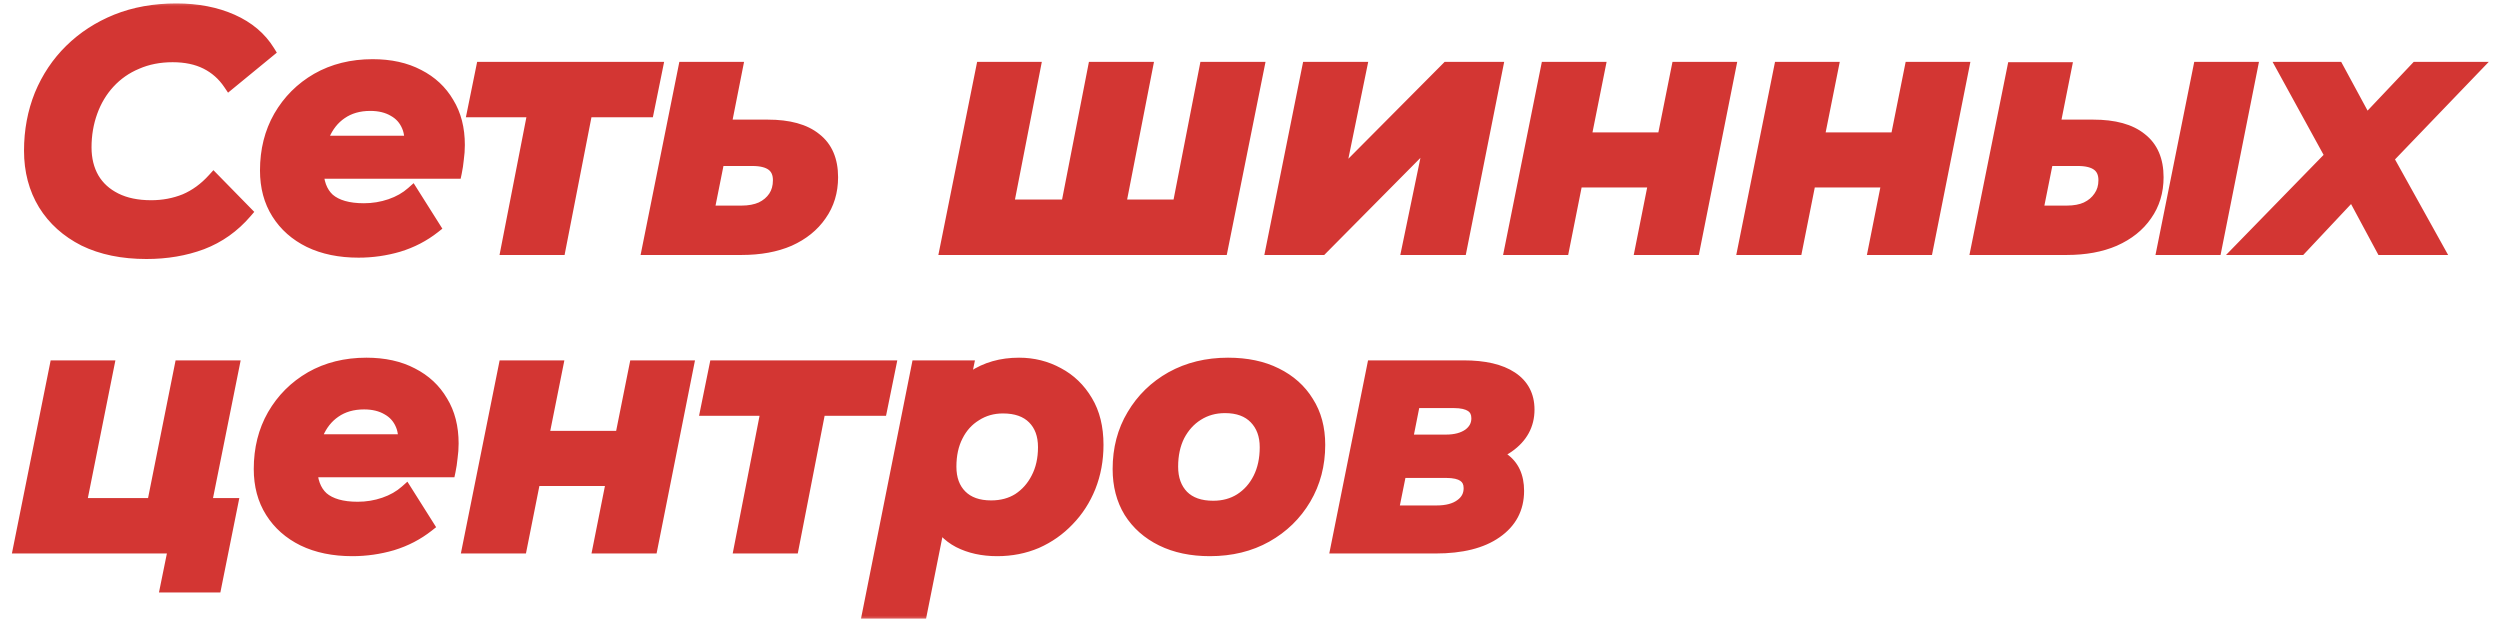
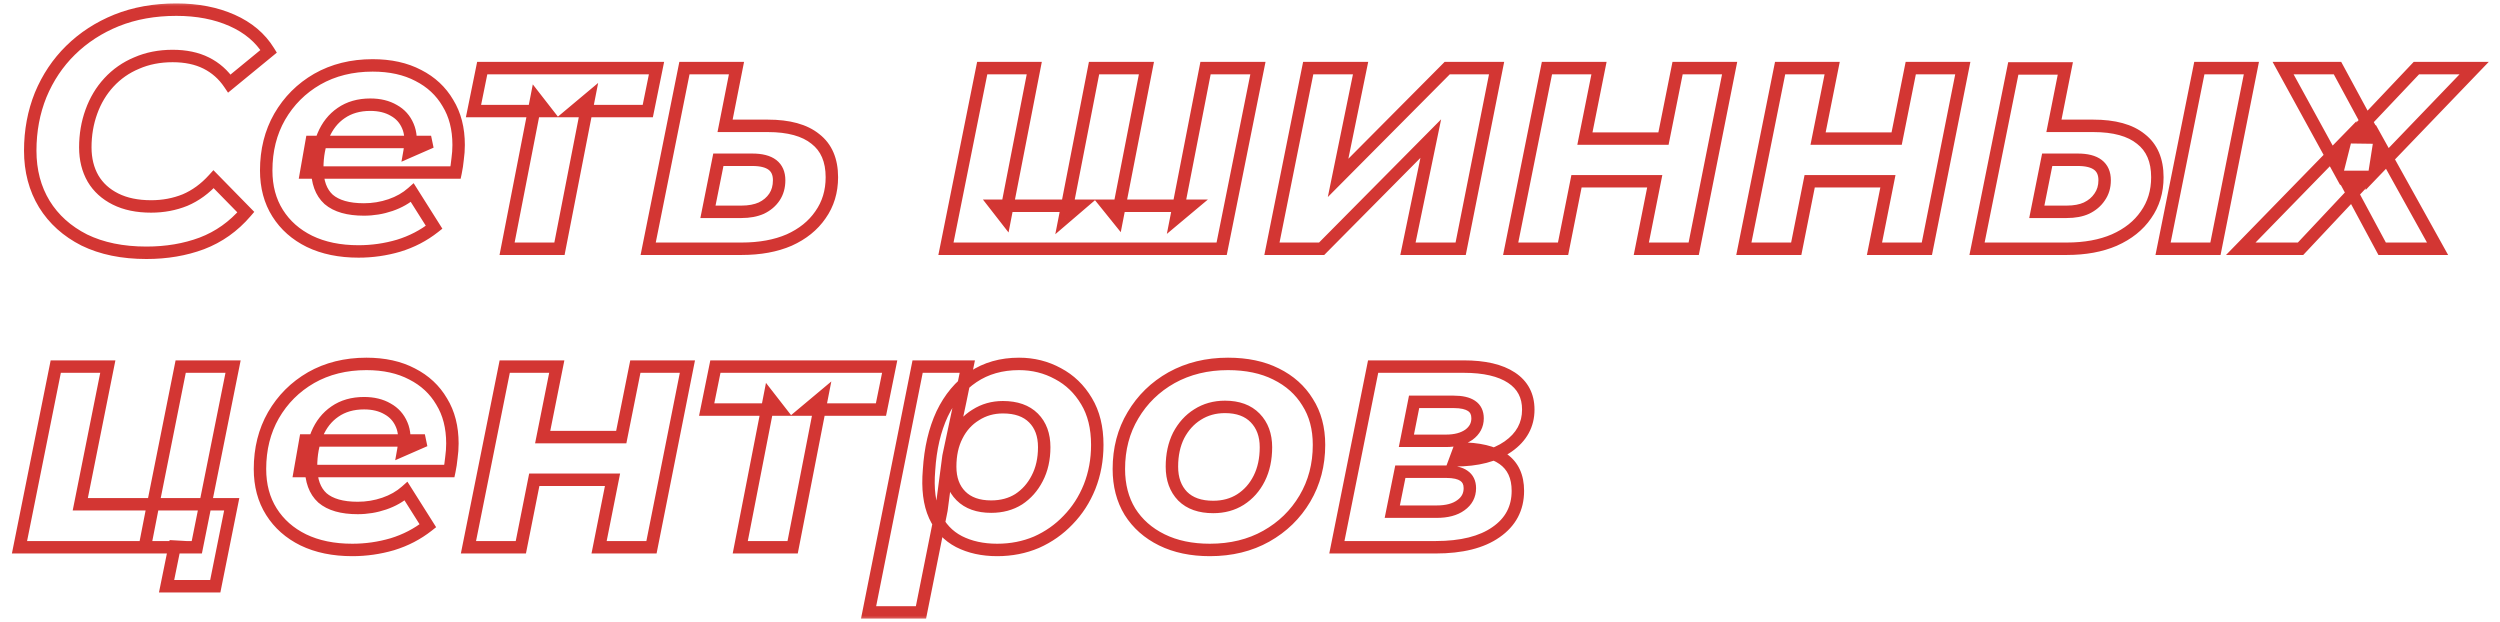
<svg xmlns="http://www.w3.org/2000/svg" width="201" height="50" viewBox="0 0 201 50" fill="none">
  <mask id="path-1-outside-1_3_140" maskUnits="userSpaceOnUse" x="0" y="0" width="201" height="50" fill="black">
    <rect fill="white" width="201" height="50" />
-     <path d="M11.773 20.324C9.847 20.324 8.182 19.982 6.778 19.298C5.392 18.596 4.321 17.633 3.565 16.409C2.809 15.167 2.431 13.736 2.431 12.116C2.431 10.514 2.71 9.02 3.268 7.634C3.844 6.248 4.645 5.051 5.671 4.043C6.715 3.017 7.948 2.216 9.37 1.64C10.81 1.064 12.412 0.776 14.176 0.776C15.868 0.776 17.362 1.064 18.658 1.64C19.954 2.216 20.935 3.044 21.601 4.124L18.442 6.716C17.956 5.996 17.335 5.447 16.579 5.069C15.823 4.691 14.923 4.502 13.879 4.502C12.817 4.502 11.854 4.691 10.99 5.069C10.126 5.429 9.379 5.951 8.749 6.635C8.137 7.301 7.669 8.084 7.345 8.984C7.021 9.884 6.859 10.838 6.859 11.846C6.859 12.8 7.066 13.637 7.48 14.357C7.894 15.059 8.497 15.608 9.289 16.004C10.081 16.4 11.035 16.598 12.151 16.598C13.123 16.598 14.032 16.427 14.878 16.085C15.724 15.725 16.489 15.167 17.173 14.411L19.765 17.057C18.775 18.209 17.596 19.046 16.228 19.568C14.878 20.072 13.393 20.324 11.773 20.324ZM28.828 20.216C27.316 20.216 26.002 19.946 24.886 19.406C23.788 18.866 22.933 18.11 22.321 17.138C21.709 16.166 21.403 15.023 21.403 13.709C21.403 12.089 21.763 10.649 22.483 9.389C23.221 8.111 24.229 7.103 25.507 6.365C26.803 5.627 28.288 5.258 29.962 5.258C31.384 5.258 32.608 5.528 33.634 6.068C34.66 6.59 35.452 7.328 36.01 8.282C36.586 9.218 36.874 10.343 36.874 11.657C36.874 12.035 36.847 12.413 36.793 12.791C36.757 13.169 36.703 13.529 36.631 13.871H24.616L25.048 11.414H34.66L32.932 12.17C33.076 11.36 33.031 10.685 32.797 10.145C32.563 9.587 32.185 9.164 31.663 8.876C31.141 8.57 30.511 8.417 29.773 8.417C28.855 8.417 28.072 8.642 27.424 9.092C26.794 9.524 26.317 10.127 25.993 10.901C25.669 11.675 25.507 12.548 25.507 13.52C25.507 14.636 25.813 15.473 26.425 16.031C27.055 16.571 28 16.841 29.26 16.841C29.998 16.841 30.709 16.724 31.393 16.49C32.077 16.256 32.662 15.923 33.148 15.491L34.903 18.272C34.057 18.938 33.103 19.433 32.041 19.757C30.997 20.063 29.926 20.216 28.828 20.216ZM40.769 20L43.118 7.958L43.874 8.93H38.069L38.771 5.474H52.784L52.082 8.93H46.169L47.33 7.958L44.981 20H40.769ZM61.725 10.118C63.417 10.118 64.695 10.469 65.559 11.171C66.441 11.855 66.882 12.881 66.882 14.249C66.882 15.401 66.576 16.409 65.964 17.273C65.37 18.137 64.533 18.812 63.453 19.298C62.373 19.766 61.095 20 59.619 20H52.113L55.029 5.474H59.214L58.296 10.118H61.725ZM59.619 17.03C60.231 17.03 60.762 16.931 61.212 16.733C61.662 16.517 62.013 16.22 62.265 15.842C62.517 15.464 62.643 15.014 62.643 14.492C62.643 13.394 61.923 12.845 60.483 12.845H57.756L56.919 17.03H59.619ZM86.746 16.544L85.612 17.516L87.961 5.474H92.173L89.824 17.516L89.041 16.544H95.737L94.576 17.516L96.925 5.474H101.137L98.221 20H76.054L78.97 5.474H83.155L80.806 17.516L80.05 16.544H86.746ZM102.263 20L105.179 5.474H109.391L107.582 14.303L116.357 5.474H120.326L117.437 20H113.198L115.034 11.144L106.259 20H102.263ZM121.459 20L124.375 5.474H128.56L127.426 11.144H133.744L134.878 5.474H139.063L136.174 20H131.962L133.042 14.573H126.751L125.671 20H121.459ZM140.206 20L143.122 5.474H147.307L146.173 11.144H152.491L153.625 5.474H157.81L154.921 20H150.709L151.789 14.573H145.498L144.418 20H140.206ZM173.911 20L176.827 5.474H181.012L178.123 20H173.911ZM168.295 10.118C169.987 10.118 171.265 10.469 172.129 11.171C173.011 11.855 173.452 12.881 173.452 14.249C173.452 15.401 173.146 16.409 172.534 17.273C171.94 18.137 171.094 18.812 169.996 19.298C168.916 19.766 167.638 20 166.162 20H158.953L161.869 5.501H166.054L165.136 10.118H168.295ZM166.162 17.03C166.792 17.03 167.323 16.931 167.755 16.733C168.205 16.517 168.556 16.22 168.808 15.842C169.078 15.464 169.213 15.014 169.213 14.492C169.213 13.394 168.493 12.845 167.053 12.845H164.596L163.759 17.03H166.162ZM180.158 20L188.528 11.414L187.988 13.547L183.56 5.474H187.934L190.958 11.063L189.014 11.036L194.279 5.474H198.923L190.931 13.79L191.282 11.549L195.98 20H191.525L188.42 14.222H190.391L184.964 20H180.158ZM1.567 44L4.483 29.474H8.668L6.454 40.544H12.313L14.527 29.474H18.739L15.823 44H1.567ZM13.393 47.132L14.041 43.946L14.986 44H11.638L12.313 40.544H18.631L17.308 47.132H13.393ZM28.327 44.216C26.815 44.216 25.501 43.946 24.385 43.406C23.287 42.866 22.432 42.11 21.82 41.138C21.208 40.166 20.902 39.023 20.902 37.709C20.902 36.089 21.262 34.649 21.982 33.389C22.72 32.111 23.728 31.103 25.006 30.365C26.302 29.627 27.787 29.258 29.461 29.258C30.883 29.258 32.107 29.528 33.133 30.068C34.159 30.59 34.951 31.328 35.509 32.282C36.085 33.218 36.373 34.343 36.373 35.657C36.373 36.035 36.346 36.413 36.292 36.791C36.256 37.169 36.202 37.529 36.13 37.871H24.115L24.547 35.414H34.159L32.431 36.17C32.575 35.36 32.53 34.685 32.296 34.145C32.062 33.587 31.684 33.164 31.162 32.876C30.64 32.57 30.01 32.417 29.272 32.417C28.354 32.417 27.571 32.642 26.923 33.092C26.293 33.524 25.816 34.127 25.492 34.901C25.168 35.675 25.006 36.548 25.006 37.52C25.006 38.636 25.312 39.473 25.924 40.031C26.554 40.571 27.499 40.841 28.759 40.841C29.497 40.841 30.208 40.724 30.892 40.49C31.576 40.256 32.161 39.923 32.647 39.491L34.402 42.272C33.556 42.938 32.602 43.433 31.54 43.757C30.496 44.063 29.425 44.216 28.327 44.216ZM37.664 44L40.58 29.474H44.765L43.631 35.144H49.949L51.083 29.474H55.268L52.379 44H48.167L49.247 38.573H42.956L41.876 44H37.664ZM59.516 44L61.865 31.958L62.621 32.93H56.816L57.518 29.474H71.531L70.829 32.93H64.916L66.077 31.958L63.728 44H59.516ZM80.175 44.216C79.005 44.216 77.979 43.991 77.097 43.541C76.233 43.091 75.585 42.398 75.153 41.462C74.721 40.508 74.568 39.284 74.694 37.79C74.802 36.062 75.153 34.559 75.747 33.281C76.359 32.003 77.187 31.013 78.231 30.311C79.275 29.609 80.508 29.258 81.93 29.258C83.064 29.258 84.108 29.519 85.062 30.041C86.016 30.545 86.781 31.283 87.357 32.255C87.933 33.209 88.221 34.379 88.221 35.765C88.221 36.971 88.014 38.096 87.6 39.14C87.186 40.166 86.61 41.057 85.872 41.813C85.152 42.569 84.306 43.163 83.334 43.595C82.362 44.009 81.309 44.216 80.175 44.216ZM69.834 49.238L73.776 29.474H77.772L77.178 32.363L76.26 36.683L75.693 41.003L74.046 49.238H69.834ZM79.689 40.733C80.535 40.733 81.273 40.535 81.903 40.139C82.533 39.725 83.028 39.167 83.388 38.465C83.766 37.745 83.955 36.908 83.955 35.954C83.955 34.964 83.667 34.181 83.091 33.605C82.515 33.029 81.696 32.741 80.634 32.741C79.824 32.741 79.095 32.948 78.447 33.362C77.799 33.758 77.295 34.316 76.935 35.036C76.575 35.738 76.395 36.566 76.395 37.52C76.395 38.51 76.683 39.293 77.259 39.869C77.835 40.445 78.645 40.733 79.689 40.733ZM97.273 44.216C95.797 44.216 94.51 43.946 93.412 43.406C92.314 42.866 91.459 42.11 90.847 41.138C90.253 40.166 89.956 39.023 89.956 37.709C89.956 36.089 90.334 34.649 91.09 33.389C91.846 32.111 92.881 31.103 94.195 30.365C95.527 29.627 97.039 29.258 98.731 29.258C100.225 29.258 101.512 29.528 102.592 30.068C103.69 30.608 104.536 31.364 105.13 32.336C105.742 33.29 106.048 34.433 106.048 35.765C106.048 37.367 105.67 38.807 104.914 40.085C104.158 41.363 103.123 42.371 101.809 43.109C100.495 43.847 98.983 44.216 97.273 44.216ZM97.543 40.76C98.371 40.76 99.1 40.562 99.73 40.166C100.378 39.752 100.882 39.185 101.242 38.465C101.602 37.745 101.782 36.908 101.782 35.954C101.782 34.982 101.494 34.199 100.918 33.605C100.342 33.011 99.532 32.714 98.488 32.714C97.66 32.714 96.922 32.921 96.274 33.335C95.644 33.731 95.14 34.289 94.762 35.009C94.402 35.729 94.222 36.566 94.222 37.52C94.222 38.51 94.51 39.302 95.086 39.896C95.662 40.472 96.481 40.76 97.543 40.76ZM107.484 44L110.4 29.474H117.69C119.346 29.474 120.624 29.771 121.524 30.365C122.424 30.959 122.874 31.814 122.874 32.93C122.874 34.154 122.334 35.144 121.254 35.9C120.192 36.638 118.77 37.007 116.988 37.007L117.339 36.062C118.887 36.062 120.057 36.341 120.849 36.899C121.641 37.457 122.037 38.312 122.037 39.464C122.037 40.868 121.452 41.975 120.282 42.785C119.13 43.595 117.51 44 115.422 44H107.484ZM111.939 41.138H115.503C116.331 41.138 116.979 40.967 117.447 40.625C117.933 40.283 118.176 39.824 118.176 39.248C118.176 38.798 118.014 38.465 117.69 38.249C117.384 38.033 116.907 37.925 116.259 37.925H112.587L111.939 41.138ZM113.073 35.441H116.259C117.015 35.441 117.627 35.279 118.095 34.955C118.563 34.613 118.797 34.172 118.797 33.632C118.797 33.182 118.635 32.849 118.311 32.633C117.987 32.417 117.51 32.309 116.88 32.309H113.694L113.073 35.441Z" />
+     <path d="M11.773 20.324C9.847 20.324 8.182 19.982 6.778 19.298C5.392 18.596 4.321 17.633 3.565 16.409C2.809 15.167 2.431 13.736 2.431 12.116C2.431 10.514 2.71 9.02 3.268 7.634C3.844 6.248 4.645 5.051 5.671 4.043C6.715 3.017 7.948 2.216 9.37 1.64C10.81 1.064 12.412 0.776 14.176 0.776C15.868 0.776 17.362 1.064 18.658 1.64C19.954 2.216 20.935 3.044 21.601 4.124L18.442 6.716C17.956 5.996 17.335 5.447 16.579 5.069C15.823 4.691 14.923 4.502 13.879 4.502C12.817 4.502 11.854 4.691 10.99 5.069C10.126 5.429 9.379 5.951 8.749 6.635C8.137 7.301 7.669 8.084 7.345 8.984C7.021 9.884 6.859 10.838 6.859 11.846C6.859 12.8 7.066 13.637 7.48 14.357C7.894 15.059 8.497 15.608 9.289 16.004C10.081 16.4 11.035 16.598 12.151 16.598C13.123 16.598 14.032 16.427 14.878 16.085C15.724 15.725 16.489 15.167 17.173 14.411L19.765 17.057C18.775 18.209 17.596 19.046 16.228 19.568C14.878 20.072 13.393 20.324 11.773 20.324ZM28.828 20.216C27.316 20.216 26.002 19.946 24.886 19.406C23.788 18.866 22.933 18.11 22.321 17.138C21.709 16.166 21.403 15.023 21.403 13.709C21.403 12.089 21.763 10.649 22.483 9.389C23.221 8.111 24.229 7.103 25.507 6.365C26.803 5.627 28.288 5.258 29.962 5.258C31.384 5.258 32.608 5.528 33.634 6.068C34.66 6.59 35.452 7.328 36.01 8.282C36.586 9.218 36.874 10.343 36.874 11.657C36.874 12.035 36.847 12.413 36.793 12.791C36.757 13.169 36.703 13.529 36.631 13.871H24.616L25.048 11.414H34.66L32.932 12.17C33.076 11.36 33.031 10.685 32.797 10.145C32.563 9.587 32.185 9.164 31.663 8.876C31.141 8.57 30.511 8.417 29.773 8.417C28.855 8.417 28.072 8.642 27.424 9.092C26.794 9.524 26.317 10.127 25.993 10.901C25.669 11.675 25.507 12.548 25.507 13.52C25.507 14.636 25.813 15.473 26.425 16.031C27.055 16.571 28 16.841 29.26 16.841C29.998 16.841 30.709 16.724 31.393 16.49C32.077 16.256 32.662 15.923 33.148 15.491L34.903 18.272C34.057 18.938 33.103 19.433 32.041 19.757C30.997 20.063 29.926 20.216 28.828 20.216ZM40.769 20L43.118 7.958L43.874 8.93H38.069L38.771 5.474H52.784L52.082 8.93H46.169L47.33 7.958L44.981 20H40.769ZM61.725 10.118C63.417 10.118 64.695 10.469 65.559 11.171C66.441 11.855 66.882 12.881 66.882 14.249C66.882 15.401 66.576 16.409 65.964 17.273C65.37 18.137 64.533 18.812 63.453 19.298C62.373 19.766 61.095 20 59.619 20H52.113L55.029 5.474H59.214L58.296 10.118H61.725ZM59.619 17.03C60.231 17.03 60.762 16.931 61.212 16.733C61.662 16.517 62.013 16.22 62.265 15.842C62.517 15.464 62.643 15.014 62.643 14.492C62.643 13.394 61.923 12.845 60.483 12.845H57.756L56.919 17.03H59.619ZM86.746 16.544L85.612 17.516L87.961 5.474H92.173L89.824 17.516L89.041 16.544H95.737L94.576 17.516L96.925 5.474H101.137L98.221 20H76.054L78.97 5.474H83.155L80.806 17.516L80.05 16.544H86.746ZM102.263 20L105.179 5.474H109.391L107.582 14.303L116.357 5.474H120.326L117.437 20H113.198L115.034 11.144L106.259 20H102.263ZM121.459 20L124.375 5.474H128.56L127.426 11.144H133.744L134.878 5.474H139.063L136.174 20H131.962L133.042 14.573H126.751L125.671 20H121.459ZM140.206 20L143.122 5.474H147.307L146.173 11.144H152.491L153.625 5.474H157.81L154.921 20H150.709L151.789 14.573H145.498L144.418 20H140.206ZM173.911 20L176.827 5.474H181.012L178.123 20H173.911ZM168.295 10.118C169.987 10.118 171.265 10.469 172.129 11.171C173.011 11.855 173.452 12.881 173.452 14.249C173.452 15.401 173.146 16.409 172.534 17.273C171.94 18.137 171.094 18.812 169.996 19.298C168.916 19.766 167.638 20 166.162 20H158.953L161.869 5.501H166.054L165.136 10.118H168.295ZM166.162 17.03C166.792 17.03 167.323 16.931 167.755 16.733C168.205 16.517 168.556 16.22 168.808 15.842C169.078 15.464 169.213 15.014 169.213 14.492C169.213 13.394 168.493 12.845 167.053 12.845H164.596L163.759 17.03H166.162ZM180.158 20L188.528 11.414L187.988 13.547L183.56 5.474H187.934L190.958 11.063L189.014 11.036L194.279 5.474H198.923L190.931 13.79L191.282 11.549L195.98 20H191.525L188.42 14.222H190.391L184.964 20H180.158ZM1.567 44L4.483 29.474H8.668L6.454 40.544H12.313L14.527 29.474H18.739L15.823 44H1.567ZM13.393 47.132L14.041 43.946L14.986 44H11.638L12.313 40.544H18.631L17.308 47.132H13.393ZM28.327 44.216C26.815 44.216 25.501 43.946 24.385 43.406C23.287 42.866 22.432 42.11 21.82 41.138C21.208 40.166 20.902 39.023 20.902 37.709C20.902 36.089 21.262 34.649 21.982 33.389C22.72 32.111 23.728 31.103 25.006 30.365C26.302 29.627 27.787 29.258 29.461 29.258C30.883 29.258 32.107 29.528 33.133 30.068C34.159 30.59 34.951 31.328 35.509 32.282C36.085 33.218 36.373 34.343 36.373 35.657C36.373 36.035 36.346 36.413 36.292 36.791C36.256 37.169 36.202 37.529 36.13 37.871H24.115L24.547 35.414H34.159L32.431 36.17C32.575 35.36 32.53 34.685 32.296 34.145C32.062 33.587 31.684 33.164 31.162 32.876C30.64 32.57 30.01 32.417 29.272 32.417C28.354 32.417 27.571 32.642 26.923 33.092C26.293 33.524 25.816 34.127 25.492 34.901C25.168 35.675 25.006 36.548 25.006 37.52C25.006 38.636 25.312 39.473 25.924 40.031C26.554 40.571 27.499 40.841 28.759 40.841C31.576 40.256 32.161 39.923 32.647 39.491L34.402 42.272C33.556 42.938 32.602 43.433 31.54 43.757C30.496 44.063 29.425 44.216 28.327 44.216ZM37.664 44L40.58 29.474H44.765L43.631 35.144H49.949L51.083 29.474H55.268L52.379 44H48.167L49.247 38.573H42.956L41.876 44H37.664ZM59.516 44L61.865 31.958L62.621 32.93H56.816L57.518 29.474H71.531L70.829 32.93H64.916L66.077 31.958L63.728 44H59.516ZM80.175 44.216C79.005 44.216 77.979 43.991 77.097 43.541C76.233 43.091 75.585 42.398 75.153 41.462C74.721 40.508 74.568 39.284 74.694 37.79C74.802 36.062 75.153 34.559 75.747 33.281C76.359 32.003 77.187 31.013 78.231 30.311C79.275 29.609 80.508 29.258 81.93 29.258C83.064 29.258 84.108 29.519 85.062 30.041C86.016 30.545 86.781 31.283 87.357 32.255C87.933 33.209 88.221 34.379 88.221 35.765C88.221 36.971 88.014 38.096 87.6 39.14C87.186 40.166 86.61 41.057 85.872 41.813C85.152 42.569 84.306 43.163 83.334 43.595C82.362 44.009 81.309 44.216 80.175 44.216ZM69.834 49.238L73.776 29.474H77.772L77.178 32.363L76.26 36.683L75.693 41.003L74.046 49.238H69.834ZM79.689 40.733C80.535 40.733 81.273 40.535 81.903 40.139C82.533 39.725 83.028 39.167 83.388 38.465C83.766 37.745 83.955 36.908 83.955 35.954C83.955 34.964 83.667 34.181 83.091 33.605C82.515 33.029 81.696 32.741 80.634 32.741C79.824 32.741 79.095 32.948 78.447 33.362C77.799 33.758 77.295 34.316 76.935 35.036C76.575 35.738 76.395 36.566 76.395 37.52C76.395 38.51 76.683 39.293 77.259 39.869C77.835 40.445 78.645 40.733 79.689 40.733ZM97.273 44.216C95.797 44.216 94.51 43.946 93.412 43.406C92.314 42.866 91.459 42.11 90.847 41.138C90.253 40.166 89.956 39.023 89.956 37.709C89.956 36.089 90.334 34.649 91.09 33.389C91.846 32.111 92.881 31.103 94.195 30.365C95.527 29.627 97.039 29.258 98.731 29.258C100.225 29.258 101.512 29.528 102.592 30.068C103.69 30.608 104.536 31.364 105.13 32.336C105.742 33.29 106.048 34.433 106.048 35.765C106.048 37.367 105.67 38.807 104.914 40.085C104.158 41.363 103.123 42.371 101.809 43.109C100.495 43.847 98.983 44.216 97.273 44.216ZM97.543 40.76C98.371 40.76 99.1 40.562 99.73 40.166C100.378 39.752 100.882 39.185 101.242 38.465C101.602 37.745 101.782 36.908 101.782 35.954C101.782 34.982 101.494 34.199 100.918 33.605C100.342 33.011 99.532 32.714 98.488 32.714C97.66 32.714 96.922 32.921 96.274 33.335C95.644 33.731 95.14 34.289 94.762 35.009C94.402 35.729 94.222 36.566 94.222 37.52C94.222 38.51 94.51 39.302 95.086 39.896C95.662 40.472 96.481 40.76 97.543 40.76ZM107.484 44L110.4 29.474H117.69C119.346 29.474 120.624 29.771 121.524 30.365C122.424 30.959 122.874 31.814 122.874 32.93C122.874 34.154 122.334 35.144 121.254 35.9C120.192 36.638 118.77 37.007 116.988 37.007L117.339 36.062C118.887 36.062 120.057 36.341 120.849 36.899C121.641 37.457 122.037 38.312 122.037 39.464C122.037 40.868 121.452 41.975 120.282 42.785C119.13 43.595 117.51 44 115.422 44H107.484ZM111.939 41.138H115.503C116.331 41.138 116.979 40.967 117.447 40.625C117.933 40.283 118.176 39.824 118.176 39.248C118.176 38.798 118.014 38.465 117.69 38.249C117.384 38.033 116.907 37.925 116.259 37.925H112.587L111.939 41.138ZM113.073 35.441H116.259C117.015 35.441 117.627 35.279 118.095 34.955C118.563 34.613 118.797 34.172 118.797 33.632C118.797 33.182 118.635 32.849 118.311 32.633C117.987 32.417 117.51 32.309 116.88 32.309H113.694L113.073 35.441Z" />
  </mask>
-   <path d="M11.773 20.324C9.847 20.324 8.182 19.982 6.778 19.298C5.392 18.596 4.321 17.633 3.565 16.409C2.809 15.167 2.431 13.736 2.431 12.116C2.431 10.514 2.71 9.02 3.268 7.634C3.844 6.248 4.645 5.051 5.671 4.043C6.715 3.017 7.948 2.216 9.37 1.64C10.81 1.064 12.412 0.776 14.176 0.776C15.868 0.776 17.362 1.064 18.658 1.64C19.954 2.216 20.935 3.044 21.601 4.124L18.442 6.716C17.956 5.996 17.335 5.447 16.579 5.069C15.823 4.691 14.923 4.502 13.879 4.502C12.817 4.502 11.854 4.691 10.99 5.069C10.126 5.429 9.379 5.951 8.749 6.635C8.137 7.301 7.669 8.084 7.345 8.984C7.021 9.884 6.859 10.838 6.859 11.846C6.859 12.8 7.066 13.637 7.48 14.357C7.894 15.059 8.497 15.608 9.289 16.004C10.081 16.4 11.035 16.598 12.151 16.598C13.123 16.598 14.032 16.427 14.878 16.085C15.724 15.725 16.489 15.167 17.173 14.411L19.765 17.057C18.775 18.209 17.596 19.046 16.228 19.568C14.878 20.072 13.393 20.324 11.773 20.324ZM28.828 20.216C27.316 20.216 26.002 19.946 24.886 19.406C23.788 18.866 22.933 18.11 22.321 17.138C21.709 16.166 21.403 15.023 21.403 13.709C21.403 12.089 21.763 10.649 22.483 9.389C23.221 8.111 24.229 7.103 25.507 6.365C26.803 5.627 28.288 5.258 29.962 5.258C31.384 5.258 32.608 5.528 33.634 6.068C34.66 6.59 35.452 7.328 36.01 8.282C36.586 9.218 36.874 10.343 36.874 11.657C36.874 12.035 36.847 12.413 36.793 12.791C36.757 13.169 36.703 13.529 36.631 13.871H24.616L25.048 11.414H34.66L32.932 12.17C33.076 11.36 33.031 10.685 32.797 10.145C32.563 9.587 32.185 9.164 31.663 8.876C31.141 8.57 30.511 8.417 29.773 8.417C28.855 8.417 28.072 8.642 27.424 9.092C26.794 9.524 26.317 10.127 25.993 10.901C25.669 11.675 25.507 12.548 25.507 13.52C25.507 14.636 25.813 15.473 26.425 16.031C27.055 16.571 28 16.841 29.26 16.841C29.998 16.841 30.709 16.724 31.393 16.49C32.077 16.256 32.662 15.923 33.148 15.491L34.903 18.272C34.057 18.938 33.103 19.433 32.041 19.757C30.997 20.063 29.926 20.216 28.828 20.216ZM40.769 20L43.118 7.958L43.874 8.93H38.069L38.771 5.474H52.784L52.082 8.93H46.169L47.33 7.958L44.981 20H40.769ZM61.725 10.118C63.417 10.118 64.695 10.469 65.559 11.171C66.441 11.855 66.882 12.881 66.882 14.249C66.882 15.401 66.576 16.409 65.964 17.273C65.37 18.137 64.533 18.812 63.453 19.298C62.373 19.766 61.095 20 59.619 20H52.113L55.029 5.474H59.214L58.296 10.118H61.725ZM59.619 17.03C60.231 17.03 60.762 16.931 61.212 16.733C61.662 16.517 62.013 16.22 62.265 15.842C62.517 15.464 62.643 15.014 62.643 14.492C62.643 13.394 61.923 12.845 60.483 12.845H57.756L56.919 17.03H59.619ZM86.746 16.544L85.612 17.516L87.961 5.474H92.173L89.824 17.516L89.041 16.544H95.737L94.576 17.516L96.925 5.474H101.137L98.221 20H76.054L78.97 5.474H83.155L80.806 17.516L80.05 16.544H86.746ZM102.263 20L105.179 5.474H109.391L107.582 14.303L116.357 5.474H120.326L117.437 20H113.198L115.034 11.144L106.259 20H102.263ZM121.459 20L124.375 5.474H128.56L127.426 11.144H133.744L134.878 5.474H139.063L136.174 20H131.962L133.042 14.573H126.751L125.671 20H121.459ZM140.206 20L143.122 5.474H147.307L146.173 11.144H152.491L153.625 5.474H157.81L154.921 20H150.709L151.789 14.573H145.498L144.418 20H140.206ZM173.911 20L176.827 5.474H181.012L178.123 20H173.911ZM168.295 10.118C169.987 10.118 171.265 10.469 172.129 11.171C173.011 11.855 173.452 12.881 173.452 14.249C173.452 15.401 173.146 16.409 172.534 17.273C171.94 18.137 171.094 18.812 169.996 19.298C168.916 19.766 167.638 20 166.162 20H158.953L161.869 5.501H166.054L165.136 10.118H168.295ZM166.162 17.03C166.792 17.03 167.323 16.931 167.755 16.733C168.205 16.517 168.556 16.22 168.808 15.842C169.078 15.464 169.213 15.014 169.213 14.492C169.213 13.394 168.493 12.845 167.053 12.845H164.596L163.759 17.03H166.162ZM180.158 20L188.528 11.414L187.988 13.547L183.56 5.474H187.934L190.958 11.063L189.014 11.036L194.279 5.474H198.923L190.931 13.79L191.282 11.549L195.98 20H191.525L188.42 14.222H190.391L184.964 20H180.158ZM1.567 44L4.483 29.474H8.668L6.454 40.544H12.313L14.527 29.474H18.739L15.823 44H1.567ZM13.393 47.132L14.041 43.946L14.986 44H11.638L12.313 40.544H18.631L17.308 47.132H13.393ZM28.327 44.216C26.815 44.216 25.501 43.946 24.385 43.406C23.287 42.866 22.432 42.11 21.82 41.138C21.208 40.166 20.902 39.023 20.902 37.709C20.902 36.089 21.262 34.649 21.982 33.389C22.72 32.111 23.728 31.103 25.006 30.365C26.302 29.627 27.787 29.258 29.461 29.258C30.883 29.258 32.107 29.528 33.133 30.068C34.159 30.59 34.951 31.328 35.509 32.282C36.085 33.218 36.373 34.343 36.373 35.657C36.373 36.035 36.346 36.413 36.292 36.791C36.256 37.169 36.202 37.529 36.13 37.871H24.115L24.547 35.414H34.159L32.431 36.17C32.575 35.36 32.53 34.685 32.296 34.145C32.062 33.587 31.684 33.164 31.162 32.876C30.64 32.57 30.01 32.417 29.272 32.417C28.354 32.417 27.571 32.642 26.923 33.092C26.293 33.524 25.816 34.127 25.492 34.901C25.168 35.675 25.006 36.548 25.006 37.52C25.006 38.636 25.312 39.473 25.924 40.031C26.554 40.571 27.499 40.841 28.759 40.841C29.497 40.841 30.208 40.724 30.892 40.49C31.576 40.256 32.161 39.923 32.647 39.491L34.402 42.272C33.556 42.938 32.602 43.433 31.54 43.757C30.496 44.063 29.425 44.216 28.327 44.216ZM37.664 44L40.58 29.474H44.765L43.631 35.144H49.949L51.083 29.474H55.268L52.379 44H48.167L49.247 38.573H42.956L41.876 44H37.664ZM59.516 44L61.865 31.958L62.621 32.93H56.816L57.518 29.474H71.531L70.829 32.93H64.916L66.077 31.958L63.728 44H59.516ZM80.175 44.216C79.005 44.216 77.979 43.991 77.097 43.541C76.233 43.091 75.585 42.398 75.153 41.462C74.721 40.508 74.568 39.284 74.694 37.79C74.802 36.062 75.153 34.559 75.747 33.281C76.359 32.003 77.187 31.013 78.231 30.311C79.275 29.609 80.508 29.258 81.93 29.258C83.064 29.258 84.108 29.519 85.062 30.041C86.016 30.545 86.781 31.283 87.357 32.255C87.933 33.209 88.221 34.379 88.221 35.765C88.221 36.971 88.014 38.096 87.6 39.14C87.186 40.166 86.61 41.057 85.872 41.813C85.152 42.569 84.306 43.163 83.334 43.595C82.362 44.009 81.309 44.216 80.175 44.216ZM69.834 49.238L73.776 29.474H77.772L77.178 32.363L76.26 36.683L75.693 41.003L74.046 49.238H69.834ZM79.689 40.733C80.535 40.733 81.273 40.535 81.903 40.139C82.533 39.725 83.028 39.167 83.388 38.465C83.766 37.745 83.955 36.908 83.955 35.954C83.955 34.964 83.667 34.181 83.091 33.605C82.515 33.029 81.696 32.741 80.634 32.741C79.824 32.741 79.095 32.948 78.447 33.362C77.799 33.758 77.295 34.316 76.935 35.036C76.575 35.738 76.395 36.566 76.395 37.52C76.395 38.51 76.683 39.293 77.259 39.869C77.835 40.445 78.645 40.733 79.689 40.733ZM97.273 44.216C95.797 44.216 94.51 43.946 93.412 43.406C92.314 42.866 91.459 42.11 90.847 41.138C90.253 40.166 89.956 39.023 89.956 37.709C89.956 36.089 90.334 34.649 91.09 33.389C91.846 32.111 92.881 31.103 94.195 30.365C95.527 29.627 97.039 29.258 98.731 29.258C100.225 29.258 101.512 29.528 102.592 30.068C103.69 30.608 104.536 31.364 105.13 32.336C105.742 33.29 106.048 34.433 106.048 35.765C106.048 37.367 105.67 38.807 104.914 40.085C104.158 41.363 103.123 42.371 101.809 43.109C100.495 43.847 98.983 44.216 97.273 44.216ZM97.543 40.76C98.371 40.76 99.1 40.562 99.73 40.166C100.378 39.752 100.882 39.185 101.242 38.465C101.602 37.745 101.782 36.908 101.782 35.954C101.782 34.982 101.494 34.199 100.918 33.605C100.342 33.011 99.532 32.714 98.488 32.714C97.66 32.714 96.922 32.921 96.274 33.335C95.644 33.731 95.14 34.289 94.762 35.009C94.402 35.729 94.222 36.566 94.222 37.52C94.222 38.51 94.51 39.302 95.086 39.896C95.662 40.472 96.481 40.76 97.543 40.76ZM107.484 44L110.4 29.474H117.69C119.346 29.474 120.624 29.771 121.524 30.365C122.424 30.959 122.874 31.814 122.874 32.93C122.874 34.154 122.334 35.144 121.254 35.9C120.192 36.638 118.77 37.007 116.988 37.007L117.339 36.062C118.887 36.062 120.057 36.341 120.849 36.899C121.641 37.457 122.037 38.312 122.037 39.464C122.037 40.868 121.452 41.975 120.282 42.785C119.13 43.595 117.51 44 115.422 44H107.484ZM111.939 41.138H115.503C116.331 41.138 116.979 40.967 117.447 40.625C117.933 40.283 118.176 39.824 118.176 39.248C118.176 38.798 118.014 38.465 117.69 38.249C117.384 38.033 116.907 37.925 116.259 37.925H112.587L111.939 41.138ZM113.073 35.441H116.259C117.015 35.441 117.627 35.279 118.095 34.955C118.563 34.613 118.797 34.172 118.797 33.632C118.797 33.182 118.635 32.849 118.311 32.633C117.987 32.417 117.51 32.309 116.88 32.309H113.694L113.073 35.441Z" fill="#D33633" />
  <path d="M6.778 19.298L6.552 19.744L6.559 19.747L6.778 19.298ZM3.565 16.409L3.138 16.669L3.14 16.672L3.565 16.409ZM3.268 7.634L2.806 7.442L2.804 7.447L3.268 7.634ZM5.671 4.043L6.021 4.4L6.021 4.4L5.671 4.043ZM9.37 1.64L9.184 1.176L9.182 1.177L9.37 1.64ZM18.658 1.64L18.861 1.183L18.861 1.183L18.658 1.64ZM21.601 4.124L21.918 4.511L22.256 4.233L22.027 3.862L21.601 4.124ZM18.442 6.716L18.028 6.996L18.335 7.451L18.759 7.103L18.442 6.716ZM16.579 5.069L16.803 4.622L16.803 4.622L16.579 5.069ZM10.99 5.069L11.182 5.531L11.19 5.527L10.99 5.069ZM8.749 6.635L8.381 6.296L8.381 6.297L8.749 6.635ZM7.48 14.357L7.047 14.606L7.049 14.611L7.48 14.357ZM14.878 16.085L15.065 16.549L15.074 16.545L14.878 16.085ZM17.173 14.411L17.53 14.061L17.159 13.682L16.802 14.075L17.173 14.411ZM19.765 17.057L20.144 17.383L20.443 17.035L20.122 16.707L19.765 17.057ZM16.228 19.568L16.403 20.036L16.406 20.035L16.228 19.568ZM11.773 19.824C9.906 19.824 8.319 19.492 6.997 18.849L6.559 19.747C8.045 20.472 9.788 20.824 11.773 20.824V19.824ZM7.004 18.852C5.693 18.188 4.694 17.286 3.99 16.146L3.14 16.672C3.948 17.98 5.091 19.004 6.552 19.744L7.004 18.852ZM3.992 16.149C3.289 14.994 2.931 13.655 2.931 12.116H1.931C1.931 13.817 2.329 15.34 3.138 16.669L3.992 16.149ZM2.931 12.116C2.931 10.573 3.199 9.143 3.732 7.821L2.804 7.447C2.221 8.897 1.931 10.455 1.931 12.116H2.931ZM3.73 7.826C4.281 6.499 5.045 5.359 6.021 4.4L5.321 3.686C4.245 4.743 3.407 5.997 2.806 7.442L3.73 7.826ZM6.021 4.4C7.016 3.422 8.193 2.656 9.558 2.103L9.182 1.177C7.703 1.776 6.413 2.612 5.321 3.686L6.021 4.4ZM9.556 2.104C10.929 1.555 12.467 1.276 14.176 1.276V0.276C12.357 0.276 10.691 0.573 9.184 1.176L9.556 2.104ZM14.176 1.276C15.811 1.276 17.234 1.554 18.455 2.097L18.861 1.183C17.49 0.574 15.925 0.276 14.176 0.276V1.276ZM18.455 2.097C19.67 2.637 20.568 3.402 21.175 4.386L22.027 3.862C21.302 2.686 20.238 1.795 18.861 1.183L18.455 2.097ZM21.284 3.737L18.125 6.329L18.759 7.103L21.918 4.511L21.284 3.737ZM18.856 6.436C18.324 5.647 17.638 5.039 16.803 4.622L16.355 5.516C17.032 5.855 17.588 6.345 18.028 6.996L18.856 6.436ZM16.803 4.622C15.963 4.202 14.983 4.002 13.879 4.002V5.002C14.863 5.002 15.683 5.18 16.355 5.516L16.803 4.622ZM13.879 4.002C12.757 4.002 11.724 4.202 10.79 4.611L11.19 5.527C11.984 5.18 12.877 5.002 13.879 5.002V4.002ZM10.798 4.607C9.867 4.995 9.06 5.559 8.381 6.296L9.117 6.974C9.698 6.343 10.384 5.863 11.182 5.531L10.798 4.607ZM8.381 6.297C7.721 7.014 7.22 7.856 6.875 8.815L7.815 9.153C8.118 8.312 8.553 7.588 9.117 6.973L8.381 6.297ZM6.875 8.815C6.53 9.772 6.359 10.783 6.359 11.846H7.359C7.359 10.893 7.512 9.996 7.815 9.153L6.875 8.815ZM6.359 11.846C6.359 12.874 6.583 13.8 7.047 14.606L7.913 14.108C7.549 13.474 7.359 12.726 7.359 11.846H6.359ZM7.049 14.611C7.517 15.403 8.195 16.016 9.065 16.451L9.513 15.557C8.799 15.2 8.271 14.715 7.911 14.103L7.049 14.611ZM9.065 16.451C9.943 16.89 10.977 17.098 12.151 17.098V16.098C11.093 16.098 10.22 15.91 9.513 15.557L9.065 16.451ZM12.151 17.098C13.183 17.098 14.156 16.916 15.065 16.549L14.691 15.621C13.908 15.938 13.063 16.098 12.151 16.098V17.098ZM15.074 16.545C15.993 16.154 16.817 15.55 17.544 14.746L16.802 14.075C16.162 14.784 15.455 15.296 14.682 15.625L15.074 16.545ZM16.816 14.761L19.408 17.407L20.122 16.707L17.53 14.061L16.816 14.761ZM19.386 16.731C18.448 17.823 17.337 18.61 16.05 19.101L16.406 20.035C17.855 19.482 19.102 18.596 20.144 17.383L19.386 16.731ZM16.053 19.1C14.766 19.58 13.341 19.824 11.773 19.824V20.824C13.445 20.824 14.99 20.564 16.403 20.036L16.053 19.1ZM24.886 19.406L24.665 19.855L24.668 19.856L24.886 19.406ZM22.483 9.389L22.05 9.139L22.049 9.141L22.483 9.389ZM25.507 6.365L25.259 5.931L25.257 5.932L25.507 6.365ZM33.634 6.068L33.401 6.511L33.407 6.514L33.634 6.068ZM36.01 8.282L35.578 8.534L35.584 8.544L36.01 8.282ZM36.793 12.791L36.298 12.72L36.296 12.732L36.295 12.744L36.793 12.791ZM36.631 13.871V14.371H37.036L37.12 13.974L36.631 13.871ZM24.616 13.871L24.123 13.784L24.02 14.371H24.616V13.871ZM25.048 11.414V10.914H24.628L24.555 11.327L25.048 11.414ZM34.66 11.414L34.86 11.872L34.66 10.914V11.414ZM32.932 12.17L32.439 12.082L32.276 13.003L33.132 12.628L32.932 12.17ZM32.797 10.145L32.336 10.338L32.338 10.344L32.797 10.145ZM31.663 8.876L31.41 9.307L31.421 9.314L31.663 8.876ZM27.424 9.092L27.706 9.504L27.709 9.503L27.424 9.092ZM26.425 16.031L26.088 16.401L26.093 16.406L26.099 16.411L26.425 16.031ZM31.393 16.49L31.555 16.963L31.555 16.963L31.393 16.49ZM33.148 15.491L33.571 15.224L33.256 14.726L32.816 15.117L33.148 15.491ZM34.903 18.272L35.212 18.665L35.566 18.386L35.326 18.005L34.903 18.272ZM32.041 19.757L32.181 20.237L32.187 20.235L32.041 19.757ZM28.828 19.716C27.375 19.716 26.138 19.457 25.104 18.956L24.668 19.856C25.865 20.435 27.257 20.716 28.828 20.716V19.716ZM25.106 18.957C24.086 18.455 23.303 17.76 22.744 16.872L21.898 17.404C22.562 18.46 23.49 19.277 24.665 19.855L25.106 18.957ZM22.744 16.872C22.189 15.99 21.903 14.943 21.903 13.709H20.903C20.903 15.103 21.228 16.342 21.898 17.404L22.744 16.872ZM21.903 13.709C21.903 12.166 22.245 10.813 22.917 9.637L22.049 9.141C21.281 10.485 20.903 12.012 20.903 13.709H21.903ZM22.916 9.639C23.61 8.437 24.555 7.492 25.757 6.798L25.257 5.932C23.903 6.714 22.832 7.785 22.05 9.139L22.916 9.639ZM25.754 6.799C26.966 6.109 28.364 5.758 29.962 5.758V4.758C28.212 4.758 26.64 5.145 25.259 5.931L25.754 6.799ZM29.962 5.758C31.321 5.758 32.461 6.016 33.401 6.51L33.867 5.626C32.754 5.04 31.447 4.758 29.962 4.758V5.758ZM33.407 6.514C34.351 6.994 35.071 7.667 35.578 8.534L36.441 8.03C35.833 6.989 34.968 6.186 33.86 5.622L33.407 6.514ZM35.584 8.544C36.103 9.387 36.374 10.417 36.374 11.657H37.374C37.374 10.269 37.069 9.049 36.435 8.02L35.584 8.544ZM36.374 11.657C36.374 12.011 36.348 12.366 36.298 12.72L37.288 12.862C37.345 12.46 37.374 12.059 37.374 11.657H36.374ZM36.295 12.744C36.261 13.104 36.209 13.446 36.141 13.768L37.12 13.974C37.196 13.612 37.253 13.233 37.291 12.838L36.295 12.744ZM36.631 13.371H24.616V14.371H36.631V13.371ZM25.108 13.958L25.54 11.501L24.555 11.327L24.123 13.784L25.108 13.958ZM25.048 11.914H34.66V10.914H25.048V11.914ZM34.459 10.956L32.731 11.712L33.132 12.628L34.86 11.872L34.459 10.956ZM33.424 12.258C33.579 11.388 33.541 10.605 33.255 9.946L32.338 10.344C32.52 10.764 32.573 11.332 32.439 12.082L33.424 12.258ZM33.258 9.952C32.981 9.291 32.526 8.781 31.904 8.438L31.421 9.314C31.843 9.546 32.145 9.883 32.336 10.338L33.258 9.952ZM31.916 8.445C31.302 8.085 30.58 7.917 29.773 7.917V8.917C30.441 8.917 30.98 9.055 31.41 9.307L31.916 8.445ZM29.773 7.917C28.77 7.917 27.883 8.164 27.139 8.681L27.709 9.503C28.26 9.12 28.939 8.917 29.773 8.917V7.917ZM27.141 8.68C26.424 9.171 25.889 9.854 25.532 10.708L26.454 11.094C26.745 10.4 27.164 9.877 27.706 9.504L27.141 8.68ZM25.532 10.708C25.178 11.552 25.007 12.492 25.007 13.52H26.007C26.007 12.604 26.159 11.798 26.454 11.094L25.532 10.708ZM25.007 13.52C25.007 14.726 25.339 15.718 26.088 16.401L26.762 15.662C26.286 15.228 26.007 14.546 26.007 13.52H25.007ZM26.099 16.411C26.857 17.06 27.94 17.341 29.26 17.341V16.341C28.059 16.341 27.253 16.082 26.75 15.651L26.099 16.411ZM29.26 17.341C30.052 17.341 30.817 17.215 31.555 16.963L31.231 16.017C30.6 16.233 29.944 16.341 29.26 16.341V17.341ZM31.555 16.963C32.294 16.71 32.939 16.346 33.48 15.865L32.816 15.117C32.384 15.501 31.859 15.802 31.231 16.017L31.555 16.963ZM32.725 15.758L34.48 18.539L35.326 18.005L33.571 15.224L32.725 15.758ZM34.593 17.879C33.798 18.506 32.899 18.972 31.895 19.279L32.187 20.235C33.306 19.894 34.316 19.37 35.212 18.665L34.593 17.879ZM31.9 19.277C30.902 19.57 29.879 19.716 28.828 19.716V20.716C29.973 20.716 31.091 20.556 32.181 20.237L31.9 19.277ZM40.769 20L40.278 19.904L40.162 20.5H40.769V20ZM43.118 7.958L43.512 7.651L42.837 6.783L42.627 7.862L43.118 7.958ZM43.874 8.93V9.43H44.896L44.268 8.623L43.874 8.93ZM38.069 8.93L37.579 8.83L37.457 9.43H38.069V8.93ZM38.771 5.474V4.974H38.362L38.281 5.374L38.771 5.474ZM52.784 5.474L53.274 5.574L53.395 4.974H52.784V5.474ZM52.082 8.93V9.43H52.49L52.572 9.03L52.082 8.93ZM46.169 8.93L45.848 8.547L44.793 9.43H46.169V8.93ZM47.33 7.958L47.82 8.054L48.091 6.669L47.009 7.575L47.33 7.958ZM44.981 20V20.5H45.393L45.471 20.096L44.981 20ZM41.259 20.096L43.608 8.054L42.627 7.862L40.278 19.904L41.259 20.096ZM42.723 8.265L43.479 9.237L44.268 8.623L43.512 7.651L42.723 8.265ZM43.874 8.43H38.069V9.43H43.874V8.43ZM38.559 9.03L39.261 5.574L38.281 5.374L37.579 8.83L38.559 9.03ZM38.771 5.974H52.784V4.974H38.771V5.974ZM52.294 5.374L51.592 8.83L52.572 9.03L53.274 5.574L52.294 5.374ZM52.082 8.43H46.169V9.43H52.082V8.43ZM46.49 9.313L47.651 8.341L47.009 7.575L45.848 8.547L46.49 9.313ZM46.839 7.862L44.49 19.904L45.471 20.096L47.82 8.054L46.839 7.862ZM44.981 19.5H40.769V20.5H44.981V19.5ZM65.559 11.171L65.243 11.559L65.252 11.566L65.559 11.171ZM65.964 17.273L65.556 16.984L65.552 16.99L65.964 17.273ZM63.453 19.298L63.652 19.757L63.658 19.754L63.453 19.298ZM52.113 20L51.623 19.902L51.503 20.5H52.113V20ZM55.029 5.474V4.974H54.619L54.539 5.376L55.029 5.474ZM59.214 5.474L59.704 5.571L59.822 4.974H59.214V5.474ZM58.296 10.118L57.805 10.021L57.687 10.618H58.296V10.118ZM61.212 16.733L61.413 17.191L61.421 17.187L61.428 17.184L61.212 16.733ZM62.265 15.842L61.849 15.565L61.849 15.565L62.265 15.842ZM57.756 12.845V12.345H57.346L57.266 12.747L57.756 12.845ZM56.919 17.03L56.429 16.932L56.309 17.53H56.919V17.03ZM61.725 10.618C63.359 10.618 64.505 10.959 65.244 11.559L65.874 10.783C64.885 9.979 63.475 9.618 61.725 9.618V10.618ZM65.252 11.566C65.985 12.134 66.382 12.997 66.382 14.249H67.382C67.382 12.765 66.897 11.576 65.865 10.776L65.252 11.566ZM66.382 14.249C66.382 15.307 66.103 16.212 65.556 16.984L66.372 17.562C67.049 16.606 67.382 15.495 67.382 14.249H66.382ZM65.552 16.99C65.016 17.769 64.255 18.389 63.248 18.842L63.658 19.754C64.811 19.235 65.724 18.505 66.376 17.556L65.552 16.99ZM63.254 18.839C62.251 19.274 61.043 19.5 59.619 19.5V20.5C61.147 20.5 62.495 20.258 63.652 19.757L63.254 18.839ZM59.619 19.5H52.113V20.5H59.619V19.5ZM52.603 20.098L55.519 5.572L54.539 5.376L51.623 19.902L52.603 20.098ZM55.029 5.974H59.214V4.974H55.029V5.974ZM58.723 5.377L57.805 10.021L58.786 10.215L59.704 5.571L58.723 5.377ZM58.296 10.618H61.725V9.618H58.296V10.618ZM59.619 17.53C60.284 17.53 60.886 17.422 61.413 17.191L61.011 16.275C60.638 16.439 60.178 16.53 59.619 16.53V17.53ZM61.428 17.184C61.951 16.933 62.374 16.579 62.681 16.119L61.849 15.565C61.651 15.861 61.373 16.101 60.995 16.282L61.428 17.184ZM62.681 16.119C62.995 15.648 63.143 15.098 63.143 14.492H62.143C62.143 14.93 62.038 15.28 61.849 15.565L62.681 16.119ZM63.143 14.492C63.143 13.824 62.917 13.249 62.406 12.859C61.921 12.489 61.252 12.345 60.483 12.345V13.345C61.154 13.345 61.565 13.475 61.8 13.654C62.009 13.814 62.143 14.062 62.143 14.492H63.143ZM60.483 12.345H57.756V13.345H60.483V12.345ZM57.266 12.747L56.429 16.932L57.409 17.128L58.246 12.943L57.266 12.747ZM56.919 17.53H59.619V16.53H56.919V17.53ZM86.746 16.544L87.072 16.924L88.098 16.044H86.746V16.544ZM85.612 17.516L85.122 17.42L84.846 18.831L85.938 17.896L85.612 17.516ZM87.961 5.474V4.974H87.549L87.471 5.378L87.961 5.474ZM92.173 5.474L92.664 5.57L92.78 4.974H92.173V5.474ZM89.824 17.516L89.435 17.83L90.109 18.667L90.315 17.612L89.824 17.516ZM89.041 16.544V16.044H87.996L88.652 16.858L89.041 16.544ZM95.737 16.544L96.058 16.927L97.113 16.044H95.737V16.544ZM94.576 17.516L94.086 17.42L93.815 18.805L94.897 17.899L94.576 17.516ZM96.925 5.474V4.974H96.513L96.435 5.378L96.925 5.474ZM101.137 5.474L101.628 5.572L101.748 4.974H101.137V5.474ZM98.221 20V20.5H98.631L98.712 20.098L98.221 20ZM76.054 20L75.564 19.902L75.444 20.5H76.054V20ZM78.97 5.474V4.974H78.561L78.48 5.376L78.97 5.474ZM83.155 5.474L83.646 5.57L83.762 4.974H83.155V5.474ZM80.806 17.516L80.412 17.823L81.087 18.691L81.297 17.612L80.806 17.516ZM80.05 16.544V16.044H79.028L79.656 16.851L80.05 16.544ZM86.421 16.164L85.287 17.136L85.938 17.896L87.072 16.924L86.421 16.164ZM86.103 17.612L88.452 5.57L87.471 5.378L85.122 17.42L86.103 17.612ZM87.961 5.974H92.173V4.974H87.961V5.974ZM91.683 5.378L89.334 17.42L90.315 17.612L92.664 5.57L91.683 5.378ZM90.214 17.202L89.431 16.23L88.652 16.858L89.435 17.83L90.214 17.202ZM89.041 17.044H95.737V16.044H89.041V17.044ZM95.416 16.161L94.255 17.133L94.897 17.899L96.058 16.927L95.416 16.161ZM95.067 17.612L97.416 5.57L96.435 5.378L94.086 17.42L95.067 17.612ZM96.925 5.974H101.137V4.974H96.925V5.974ZM100.647 5.376L97.731 19.902L98.712 20.098L101.628 5.572L100.647 5.376ZM98.221 19.5H76.054V20.5H98.221V19.5ZM76.544 20.098L79.46 5.572L78.48 5.376L75.564 19.902L76.544 20.098ZM78.97 5.974H83.155V4.974H78.97V5.974ZM82.665 5.378L80.316 17.42L81.297 17.612L83.646 5.57L82.665 5.378ZM81.201 17.209L80.445 16.237L79.656 16.851L80.412 17.823L81.201 17.209ZM80.05 17.044H86.746V16.044H80.05V17.044ZM102.263 20L101.773 19.902L101.653 20.5H102.263V20ZM105.179 5.474V4.974H104.77L104.689 5.376L105.179 5.474ZM109.391 5.474L109.881 5.574L110.004 4.974H109.391V5.474ZM107.582 14.303L107.092 14.203L106.756 15.843L107.937 14.655L107.582 14.303ZM116.357 5.474V4.974H116.149L116.003 5.122L116.357 5.474ZM120.326 5.474L120.817 5.572L120.936 4.974H120.326V5.474ZM117.437 20V20.5H117.848L117.928 20.098L117.437 20ZM113.198 20L112.709 19.898L112.584 20.5H113.198V20ZM115.034 11.144L115.524 11.245L115.866 9.594L114.679 10.792L115.034 11.144ZM106.259 20V20.5H106.468L106.614 20.352L106.259 20ZM102.754 20.098L105.67 5.572L104.689 5.376L101.773 19.902L102.754 20.098ZM105.179 5.974H109.391V4.974H105.179V5.974ZM108.901 5.374L107.092 14.203L108.072 14.403L109.881 5.574L108.901 5.374ZM107.937 14.655L116.712 5.826L116.003 5.122L107.228 13.95L107.937 14.655ZM116.357 5.974H120.326V4.974H116.357V5.974ZM119.836 5.376L116.947 19.902L117.928 20.098L120.817 5.572L119.836 5.376ZM117.437 19.5H113.198V20.5H117.437V19.5ZM113.688 20.102L115.524 11.245L114.545 11.043L112.709 19.898L113.688 20.102ZM114.679 10.792L105.904 19.648L106.614 20.352L115.389 11.496L114.679 10.792ZM106.259 19.5H102.263V20.5H106.259V19.5ZM121.459 20L120.968 19.902L120.848 20.5H121.459V20ZM124.375 5.474V4.974H123.965L123.884 5.376L124.375 5.474ZM128.56 5.474L129.05 5.572L129.17 4.974H128.56V5.474ZM127.426 11.144L126.935 11.046L126.816 11.644H127.426V11.144ZM133.744 11.144V11.644H134.154L134.234 11.242L133.744 11.144ZM134.878 5.474V4.974H134.468L134.387 5.376L134.878 5.474ZM139.063 5.474L139.553 5.572L139.672 4.974H139.063V5.474ZM136.174 20V20.5H136.584L136.664 20.098L136.174 20ZM131.962 20L131.471 19.902L131.352 20.5H131.962V20ZM133.042 14.573L133.532 14.671L133.651 14.073H133.042V14.573ZM126.751 14.573V14.073H126.34L126.26 14.475L126.751 14.573ZM125.671 20V20.5H126.081L126.161 20.098L125.671 20ZM121.949 20.098L124.865 5.572L123.884 5.376L120.968 19.902L121.949 20.098ZM124.375 5.974H128.56V4.974H124.375V5.974ZM128.069 5.376L126.935 11.046L127.916 11.242L129.05 5.572L128.069 5.376ZM127.426 11.644H133.744V10.644H127.426V11.644ZM134.234 11.242L135.368 5.572L134.387 5.376L133.253 11.046L134.234 11.242ZM134.878 5.974H139.063V4.974H134.878V5.974ZM138.572 5.376L135.683 19.902L136.664 20.098L139.553 5.572L138.572 5.376ZM136.174 19.5H131.962V20.5H136.174V19.5ZM132.452 20.098L133.532 14.671L132.551 14.475L131.471 19.902L132.452 20.098ZM133.042 14.073H126.751V15.073H133.042V14.073ZM126.26 14.475L125.18 19.902L126.161 20.098L127.241 14.671L126.26 14.475ZM125.671 19.5H121.459V20.5H125.671V19.5ZM140.206 20L139.715 19.902L139.595 20.5H140.206V20ZM143.122 5.474V4.974H142.712L142.631 5.376L143.122 5.474ZM147.307 5.474L147.797 5.572L147.917 4.974H147.307V5.474ZM146.173 11.144L145.682 11.046L145.563 11.644H146.173V11.144ZM152.491 11.144V11.644H152.901L152.981 11.242L152.491 11.144ZM153.625 5.474V4.974H153.215L153.134 5.376L153.625 5.474ZM157.81 5.474L158.3 5.572L158.419 4.974H157.81V5.474ZM154.921 20V20.5H155.331L155.411 20.098L154.921 20ZM150.709 20L150.218 19.902L150.099 20.5H150.709V20ZM151.789 14.573L152.279 14.671L152.398 14.073H151.789V14.573ZM145.498 14.573V14.073H145.087L145.007 14.475L145.498 14.573ZM144.418 20V20.5H144.828L144.908 20.098L144.418 20ZM140.696 20.098L143.612 5.572L142.631 5.376L139.715 19.902L140.696 20.098ZM143.122 5.974H147.307V4.974H143.122V5.974ZM146.816 5.376L145.682 11.046L146.663 11.242L147.797 5.572L146.816 5.376ZM146.173 11.644H152.491V10.644H146.173V11.644ZM152.981 11.242L154.115 5.572L153.134 5.376L152 11.046L152.981 11.242ZM153.625 5.974H157.81V4.974H153.625V5.974ZM157.319 5.376L154.43 19.902L155.411 20.098L158.3 5.572L157.319 5.376ZM154.921 19.5H150.709V20.5H154.921V19.5ZM151.199 20.098L152.279 14.671L151.298 14.475L150.218 19.902L151.199 20.098ZM151.789 14.073H145.498V15.073H151.789V14.073ZM145.007 14.475L143.927 19.902L144.908 20.098L145.988 14.671L145.007 14.475ZM144.418 19.5H140.206V20.5H144.418V19.5ZM173.911 20L173.421 19.902L173.3 20.5H173.911V20ZM176.827 5.474V4.974H176.417L176.337 5.376L176.827 5.474ZM181.012 5.474L181.502 5.572L181.621 4.974H181.012V5.474ZM178.123 20V20.5H178.533L178.613 20.098L178.123 20ZM172.129 11.171L171.813 11.559L171.822 11.566L172.129 11.171ZM172.534 17.273L172.126 16.984L172.122 16.99L172.534 17.273ZM169.996 19.298L170.195 19.757L170.198 19.755L169.996 19.298ZM158.953 20L158.463 19.901L158.342 20.5H158.953V20ZM161.869 5.501V5.001H161.459L161.379 5.402L161.869 5.501ZM166.054 5.501L166.544 5.599L166.663 5.001H166.054V5.501ZM165.136 10.118L164.645 10.021L164.527 10.618H165.136V10.118ZM167.755 16.733L167.963 17.188L167.971 17.184L167.755 16.733ZM168.808 15.842L168.401 15.551L168.396 15.558L168.392 15.565L168.808 15.842ZM164.596 12.845V12.345H164.186L164.105 12.747L164.596 12.845ZM163.759 17.03L163.268 16.932L163.149 17.53H163.759V17.03ZM174.401 20.098L177.317 5.572L176.337 5.376L173.421 19.902L174.401 20.098ZM176.827 5.974H181.012V4.974H176.827V5.974ZM180.521 5.376L177.632 19.902L178.613 20.098L181.502 5.572L180.521 5.376ZM178.123 19.5H173.911V20.5H178.123V19.5ZM168.295 10.618C169.929 10.618 171.075 10.959 171.813 11.559L172.444 10.783C171.455 9.979 170.045 9.618 168.295 9.618V10.618ZM171.822 11.566C172.555 12.134 172.952 12.997 172.952 14.249H173.952C173.952 12.765 173.467 11.576 172.435 10.776L171.822 11.566ZM172.952 14.249C172.952 15.307 172.673 16.212 172.126 16.984L172.942 17.562C173.619 16.606 173.952 15.495 173.952 14.249H172.952ZM172.122 16.99C171.587 17.767 170.819 18.387 169.793 18.841L170.198 19.755C171.368 19.237 172.292 18.507 172.946 17.556L172.122 16.99ZM169.797 18.839C168.793 19.274 167.586 19.5 166.162 19.5V20.5C167.689 20.5 169.038 20.258 170.195 19.757L169.797 18.839ZM166.162 19.5H158.953V20.5H166.162V19.5ZM159.443 20.099L162.359 5.6L161.379 5.402L158.463 19.901L159.443 20.099ZM161.869 6.001H166.054V5.001H161.869V6.001ZM165.563 5.403L164.645 10.021L165.626 10.216L166.544 5.599L165.563 5.403ZM165.136 10.618H168.295V9.618H165.136V10.618ZM166.162 17.53C166.841 17.53 167.448 17.424 167.963 17.188L167.546 16.279C167.197 16.438 166.742 16.53 166.162 16.53V17.53ZM167.971 17.184C168.494 16.933 168.917 16.579 169.224 16.119L168.392 15.565C168.194 15.861 167.916 16.101 167.538 16.282L167.971 17.184ZM169.215 16.133C169.553 15.659 169.713 15.105 169.713 14.492H168.713C168.713 14.923 168.603 15.268 168.401 15.551L169.215 16.133ZM169.713 14.492C169.713 13.824 169.487 13.249 168.976 12.859C168.491 12.489 167.822 12.345 167.053 12.345V13.345C167.723 13.345 168.135 13.475 168.37 13.654C168.579 13.814 168.713 14.062 168.713 14.492H169.713ZM167.053 12.345H164.596V13.345H167.053V12.345ZM164.105 12.747L163.268 16.932L164.249 17.128L165.086 12.943L164.105 12.747ZM163.759 17.53H166.162V16.53H163.759V17.53ZM180.158 20L179.8 19.651L178.972 20.5H180.158V20ZM188.528 11.414L189.013 11.537L189.47 9.732L188.17 11.065L188.528 11.414ZM187.988 13.547L187.549 13.787L188.161 14.902L188.473 13.67L187.988 13.547ZM183.56 5.474V4.974H182.715L183.121 5.714L183.56 5.474ZM187.934 5.474L188.374 5.236L188.232 4.974H187.934V5.474ZM190.958 11.063L190.951 11.563L191.803 11.575L191.398 10.825L190.958 11.063ZM189.014 11.036L188.651 10.692L187.867 11.52L189.007 11.536L189.014 11.036ZM194.279 5.474V4.974H194.064L193.916 5.13L194.279 5.474ZM198.923 5.474L199.283 5.82L200.097 4.974H198.923V5.474ZM190.931 13.79L190.437 13.713L190.191 15.281L191.291 14.136L190.931 13.79ZM191.282 11.549L191.719 11.306L191.013 10.036L190.788 11.472L191.282 11.549ZM195.98 20V20.5H196.83L196.417 19.757L195.98 20ZM191.525 20L191.084 20.237L191.226 20.5H191.525V20ZM188.42 14.222V13.722H187.584L187.979 14.459L188.42 14.222ZM190.391 14.222L190.755 14.564L191.546 13.722H190.391V14.222ZM184.964 20V20.5H185.18L185.328 20.342L184.964 20ZM180.516 20.349L188.886 11.763L188.17 11.065L179.8 19.651L180.516 20.349ZM188.043 11.291L187.503 13.424L188.473 13.67L189.013 11.537L188.043 11.291ZM188.426 13.306L183.998 5.234L183.121 5.714L187.549 13.787L188.426 13.306ZM183.56 5.974H187.934V4.974H183.56V5.974ZM187.494 5.712L190.518 11.301L191.398 10.825L188.374 5.236L187.494 5.712ZM190.965 10.563L189.021 10.536L189.007 11.536L190.951 11.563L190.965 10.563ZM189.377 11.38L194.642 5.818L193.916 5.13L188.651 10.692L189.377 11.38ZM194.279 5.974H198.923V4.974H194.279V5.974ZM198.562 5.128L190.57 13.444L191.291 14.136L199.283 5.82L198.562 5.128ZM191.425 13.867L191.776 11.626L190.788 11.472L190.437 13.713L191.425 13.867ZM190.845 11.792L195.543 20.243L196.417 19.757L191.719 11.306L190.845 11.792ZM195.98 19.5H191.525V20.5H195.98V19.5ZM191.965 19.763L188.86 13.985L187.979 14.459L191.084 20.237L191.965 19.763ZM188.42 14.722H190.391V13.722H188.42V14.722ZM190.026 13.88L184.599 19.658L185.328 20.342L190.755 14.564L190.026 13.88ZM184.964 19.5H180.158V20.5H184.964V19.5ZM1.567 44L1.077 43.902L0.957 44.5H1.567V44ZM4.483 29.474V28.974H4.073L3.993 29.376L4.483 29.474ZM8.668 29.474L9.158 29.572L9.278 28.974H8.668V29.474ZM6.454 40.544L5.964 40.446L5.844 41.044H6.454V40.544ZM12.313 40.544V41.044H12.723L12.803 40.642L12.313 40.544ZM14.527 29.474V28.974H14.117L14.037 29.376L14.527 29.474ZM18.739 29.474L19.229 29.572L19.349 28.974H18.739V29.474ZM15.823 44V44.5H16.233L16.313 44.098L15.823 44ZM13.393 47.132L12.903 47.032L12.781 47.632H13.393V47.132ZM14.041 43.946L14.069 43.447L13.637 43.422L13.551 43.846L14.041 43.946ZM14.986 44V44.5L15.014 43.501L14.986 44ZM11.638 44L11.147 43.904L11.031 44.5H11.638V44ZM12.313 40.544V40.044H11.901L11.822 40.448L12.313 40.544ZM18.631 40.544L19.121 40.642L19.241 40.044H18.631V40.544ZM17.308 47.132V47.632H17.718L17.798 47.23L17.308 47.132ZM2.057 44.098L4.973 29.572L3.993 29.376L1.077 43.902L2.057 44.098ZM4.483 29.974H8.668V28.974H4.483V29.974ZM8.178 29.376L5.964 40.446L6.944 40.642L9.158 29.572L8.178 29.376ZM6.454 41.044H12.313V40.044H6.454V41.044ZM12.803 40.642L15.017 29.572L14.037 29.376L11.823 40.446L12.803 40.642ZM14.527 29.974H18.739V28.974H14.527V29.974ZM18.249 29.376L15.333 43.902L16.313 44.098L19.229 29.572L18.249 29.376ZM15.823 43.5H1.567V44.5H15.823V43.5ZM13.883 47.232L14.531 44.046L13.551 43.846L12.903 47.032L13.883 47.232ZM14.012 44.445L14.957 44.499L15.014 43.501L14.069 43.447L14.012 44.445ZM14.986 43.5H11.638V44.5H14.986V43.5ZM12.129 44.096L12.804 40.64L11.822 40.448L11.147 43.904L12.129 44.096ZM12.313 41.044H18.631V40.044H12.313V41.044ZM18.141 40.446L16.818 47.034L17.798 47.23L19.121 40.642L18.141 40.446ZM17.308 46.632H13.393V47.632H17.308V46.632ZM24.385 43.406L24.164 43.855L24.167 43.856L24.385 43.406ZM21.982 33.389L21.549 33.139L21.548 33.141L21.982 33.389ZM25.006 30.365L24.758 29.93L24.756 29.932L25.006 30.365ZM33.133 30.068L32.9 30.511L32.906 30.514L33.133 30.068ZM35.509 32.282L35.077 32.535L35.083 32.544L35.509 32.282ZM36.292 36.791L35.797 36.72L35.795 36.732L35.794 36.744L36.292 36.791ZM36.13 37.871V38.371H36.535L36.619 37.974L36.13 37.871ZM24.115 37.871L23.622 37.784L23.519 38.371H24.115V37.871ZM24.547 35.414V34.914H24.127L24.054 35.327L24.547 35.414ZM34.159 35.414L34.359 35.872L34.159 34.914V35.414ZM32.431 36.17L31.939 36.083L31.775 37.003L32.631 36.628L32.431 36.17ZM32.296 34.145L31.835 34.338L31.837 34.344L32.296 34.145ZM31.162 32.876L30.909 33.307L30.92 33.314L31.162 32.876ZM26.923 33.092L27.206 33.504L27.208 33.503L26.923 33.092ZM25.924 40.031L25.587 40.401L25.593 40.406L25.598 40.411L25.924 40.031ZM30.892 40.49L31.054 40.963L31.054 40.963L30.892 40.49ZM32.647 39.491L33.07 39.224L32.755 38.726L32.315 39.117L32.647 39.491ZM34.402 42.272L34.711 42.665L35.065 42.386L34.825 42.005L34.402 42.272ZM31.54 43.757L31.68 44.237L31.686 44.235L31.54 43.757ZM28.327 43.716C26.874 43.716 25.637 43.457 24.602 42.956L24.167 43.856C25.364 44.435 26.756 44.716 28.327 44.716V43.716ZM24.605 42.957C23.585 42.455 22.802 41.76 22.243 40.872L21.397 41.404C22.061 42.46 22.989 43.277 24.164 43.855L24.605 42.957ZM22.243 40.872C21.688 39.99 21.402 38.943 21.402 37.709H20.402C20.402 39.103 20.727 40.342 21.397 41.404L22.243 40.872ZM21.402 37.709C21.402 36.166 21.744 34.813 22.416 33.637L21.548 33.141C20.78 34.485 20.402 36.012 20.402 37.709H21.402ZM22.415 33.639C23.109 32.437 24.054 31.492 25.256 30.798L24.756 29.932C23.402 30.714 22.331 31.785 21.549 33.139L22.415 33.639ZM25.253 30.799C26.465 30.11 27.863 29.758 29.461 29.758V28.758C27.711 28.758 26.139 29.145 24.758 29.93L25.253 30.799ZM29.461 29.758C30.82 29.758 31.96 30.016 32.9 30.511L33.366 29.625C32.253 29.04 30.946 28.758 29.461 28.758V29.758ZM32.906 30.514C33.85 30.994 34.57 31.667 35.077 32.534L35.94 32.03C35.332 30.989 34.467 30.186 33.359 29.622L32.906 30.514ZM35.083 32.544C35.602 33.387 35.873 34.417 35.873 35.657H36.873C36.873 34.269 36.568 33.049 35.935 32.02L35.083 32.544ZM35.873 35.657C35.873 36.011 35.847 36.365 35.797 36.72L36.787 36.862C36.844 36.461 36.873 36.059 36.873 35.657H35.873ZM35.794 36.744C35.76 37.105 35.708 37.446 35.641 37.768L36.619 37.974C36.695 37.612 36.752 37.233 36.789 36.838L35.794 36.744ZM36.13 37.371H24.115V38.371H36.13V37.371ZM24.607 37.958L25.039 35.501L24.054 35.327L23.622 37.784L24.607 37.958ZM24.547 35.914H34.159V34.914H24.547V35.914ZM33.958 34.956L32.23 35.712L32.631 36.628L34.359 35.872L33.958 34.956ZM32.923 36.258C33.078 35.388 33.04 34.605 32.755 33.946L31.837 34.344C32.019 34.764 32.072 35.332 31.939 36.083L32.923 36.258ZM32.757 33.952C32.48 33.291 32.026 32.782 31.403 32.438L30.92 33.314C31.342 33.547 31.643 33.883 31.835 34.338L32.757 33.952ZM31.415 32.445C30.801 32.085 30.079 31.917 29.272 31.917V32.917C29.94 32.917 30.479 33.055 30.909 33.307L31.415 32.445ZM29.272 31.917C28.269 31.917 27.382 32.164 26.637 32.681L27.208 33.503C27.759 33.12 28.439 32.917 29.272 32.917V31.917ZM26.64 32.68C25.923 33.171 25.388 33.854 25.03 34.708L25.953 35.094C26.244 34.4 26.663 33.877 27.206 33.504L26.64 32.68ZM25.03 34.708C24.677 35.552 24.506 36.492 24.506 37.52H25.506C25.506 36.604 25.658 35.798 25.953 35.094L25.03 34.708ZM24.506 37.52C24.506 38.726 24.838 39.718 25.587 40.401L26.261 39.661C25.785 39.228 25.506 38.546 25.506 37.52H24.506ZM25.598 40.411C26.356 41.06 27.439 41.341 28.759 41.341V40.341C27.559 40.341 26.752 40.082 26.249 39.651L25.598 40.411ZM28.759 41.341C29.551 41.341 30.316 41.215 31.054 40.963L30.73 40.017C30.099 40.233 29.443 40.341 28.759 40.341V41.341ZM31.054 40.963C31.793 40.71 32.438 40.346 32.979 39.865L32.315 39.117C31.883 39.501 31.358 39.802 30.73 40.017L31.054 40.963ZM32.224 39.758L33.979 42.539L34.825 42.005L33.07 39.224L32.224 39.758ZM34.093 41.879C33.297 42.506 32.398 42.972 31.394 43.279L31.686 44.235C32.805 43.894 33.815 43.37 34.711 42.665L34.093 41.879ZM31.399 43.277C30.401 43.57 29.378 43.716 28.327 43.716V44.716C29.472 44.716 30.59 44.556 31.68 44.237L31.399 43.277ZM37.664 44L37.173 43.902L37.053 44.5H37.664V44ZM40.58 29.474V28.974H40.17L40.09 29.376L40.58 29.474ZM44.765 29.474L45.255 29.572L45.375 28.974H44.765V29.474ZM43.631 35.144L43.14 35.046L43.021 35.644H43.631V35.144ZM49.949 35.144V35.644H50.359L50.439 35.242L49.949 35.144ZM51.083 29.474V28.974H50.673L50.592 29.376L51.083 29.474ZM55.268 29.474L55.758 29.572L55.877 28.974H55.268V29.474ZM52.379 44V44.5H52.789L52.869 44.097L52.379 44ZM48.167 44L47.676 43.902L47.557 44.5H48.167V44ZM49.247 38.573L49.737 38.671L49.856 38.073H49.247V38.573ZM42.956 38.573V38.073H42.545L42.465 38.475L42.956 38.573ZM41.876 44V44.5H42.286L42.366 44.098L41.876 44ZM38.154 44.098L41.07 29.572L40.09 29.376L37.173 43.902L38.154 44.098ZM40.58 29.974H44.765V28.974H40.58V29.974ZM44.274 29.376L43.14 35.046L44.121 35.242L45.255 29.572L44.274 29.376ZM43.631 35.644H49.949V34.644H43.631V35.644ZM50.439 35.242L51.573 29.572L50.592 29.376L49.458 35.046L50.439 35.242ZM51.083 29.974H55.268V28.974H51.083V29.974ZM54.777 29.377L51.888 43.903L52.869 44.097L55.758 29.572L54.777 29.377ZM52.379 43.5H48.167V44.5H52.379V43.5ZM48.657 44.098L49.737 38.671L48.756 38.475L47.676 43.902L48.657 44.098ZM49.247 38.073H42.956V39.073H49.247V38.073ZM42.465 38.475L41.385 43.902L42.366 44.098L43.446 38.671L42.465 38.475ZM41.876 43.5H37.664V44.5H41.876V43.5ZM59.516 44L59.025 43.904L58.909 44.5H59.516V44ZM61.865 31.958L62.259 31.651L61.584 30.783L61.374 31.862L61.865 31.958ZM62.621 32.93V33.43H63.643L63.015 32.623L62.621 32.93ZM56.816 32.93L56.326 32.831L56.204 33.43H56.816V32.93ZM57.518 29.474V28.974H57.109L57.028 29.375L57.518 29.474ZM71.531 29.474L72.021 29.573L72.142 28.974H71.531V29.474ZM70.829 32.93V33.43H71.237L71.319 33.029L70.829 32.93ZM64.916 32.93L64.595 32.547L63.54 33.43H64.916V32.93ZM66.077 31.958L66.567 32.054L66.838 30.669L65.756 31.575L66.077 31.958ZM63.728 44V44.5H64.14L64.219 44.096L63.728 44ZM60.007 44.096L62.355 32.054L61.374 31.862L59.025 43.904L60.007 44.096ZM61.47 32.265L62.226 33.237L63.015 32.623L62.259 31.651L61.47 32.265ZM62.621 32.43H56.816V33.43H62.621V32.43ZM57.306 33.029L58.008 29.573L57.028 29.375L56.326 32.831L57.306 33.029ZM57.518 29.974H71.531V28.974H57.518V29.974ZM71.041 29.375L70.339 32.831L71.319 33.029L72.021 29.573L71.041 29.375ZM70.829 32.43H64.916V33.43H70.829V32.43ZM65.237 33.313L66.398 32.341L65.756 31.575L64.595 32.547L65.237 33.313ZM65.586 31.862L63.237 43.904L64.219 44.096L66.567 32.054L65.586 31.862ZM63.728 43.5H59.516V44.5H63.728V43.5ZM77.097 43.541L76.866 43.984L76.87 43.986L77.097 43.541ZM75.153 41.462L74.698 41.668L74.699 41.672L75.153 41.462ZM74.694 37.79L75.192 37.832L75.193 37.821L74.694 37.79ZM75.747 33.281L75.296 33.065L75.294 33.07L75.747 33.281ZM78.231 30.311L77.952 29.896L77.952 29.896L78.231 30.311ZM85.062 30.041L84.822 30.48L84.828 30.483L85.062 30.041ZM87.357 32.255L86.927 32.51L86.929 32.513L87.357 32.255ZM87.6 39.14L88.064 39.327L88.065 39.324L87.6 39.14ZM85.872 41.813L85.514 41.464L85.51 41.468L85.872 41.813ZM83.334 43.595L83.53 44.055L83.537 44.052L83.334 43.595ZM69.834 49.238L69.344 49.14L69.224 49.738H69.834V49.238ZM73.776 29.474V28.974H73.366L73.286 29.376L73.776 29.474ZM77.772 29.474L78.262 29.575L78.385 28.974H77.772V29.474ZM77.178 32.363L77.667 32.467L77.668 32.464L77.178 32.363ZM76.26 36.683L75.771 36.579L75.767 36.598L75.764 36.618L76.26 36.683ZM75.693 41.003L76.183 41.101L76.186 41.085L76.189 41.068L75.693 41.003ZM74.046 49.238V49.738H74.456L74.536 49.336L74.046 49.238ZM81.903 40.139L82.169 40.562L82.178 40.557L81.903 40.139ZM83.388 38.465L82.945 38.233L82.943 38.237L83.388 38.465ZM78.447 33.362L78.708 33.789L78.716 33.783L78.447 33.362ZM76.935 35.036L77.38 35.264L77.382 35.26L76.935 35.036ZM77.259 39.869L77.612 39.515L77.612 39.515L77.259 39.869ZM80.175 43.716C79.07 43.716 78.124 43.504 77.324 43.096L76.87 43.986C77.834 44.478 78.94 44.716 80.175 44.716V43.716ZM77.328 43.097C76.568 42.702 75.995 42.094 75.607 41.252L74.699 41.672C75.174 42.702 75.898 43.48 76.866 43.984L77.328 43.097ZM75.608 41.256C75.224 40.406 75.07 39.276 75.192 37.832L74.196 37.748C74.066 39.292 74.218 40.61 74.698 41.668L75.608 41.256ZM75.193 37.821C75.298 36.142 75.638 34.702 76.2 33.492L75.294 33.07C74.668 34.416 74.306 35.982 74.195 37.759L75.193 37.821ZM76.198 33.497C76.776 32.289 77.549 31.372 78.51 30.726L77.952 29.896C76.825 30.654 75.942 31.717 75.296 33.065L76.198 33.497ZM78.51 30.726C79.461 30.086 80.594 29.758 81.93 29.758V28.758C80.422 28.758 79.089 29.132 77.952 29.896L78.51 30.726ZM81.93 29.758C82.984 29.758 83.945 30 84.822 30.48L85.302 29.602C84.271 29.038 83.144 28.758 81.93 28.758V29.758ZM84.828 30.483C85.697 30.942 86.395 31.613 86.927 32.51L87.787 32C87.166 30.953 86.335 30.148 85.296 29.599L84.828 30.483ZM86.929 32.513C87.448 33.373 87.721 34.448 87.721 35.765H88.721C88.721 34.31 88.418 33.045 87.785 31.997L86.929 32.513ZM87.721 35.765C87.721 36.913 87.524 37.975 87.135 38.956L88.065 39.324C88.504 38.217 88.721 37.029 88.721 35.765H87.721ZM87.136 38.953C86.746 39.921 86.204 40.757 85.514 41.464L86.23 42.162C87.015 41.357 87.626 40.411 88.064 39.327L87.136 38.953ZM85.51 41.468C84.836 42.176 84.044 42.732 83.131 43.138L83.537 44.052C84.568 43.594 85.468 42.962 86.234 42.158L85.51 41.468ZM83.138 43.135C82.232 43.521 81.247 43.716 80.175 43.716V44.716C81.371 44.716 82.492 44.497 83.53 44.055L83.138 43.135ZM70.324 49.336L74.266 29.572L73.286 29.376L69.344 49.14L70.324 49.336ZM73.776 29.974H77.772V28.974H73.776V29.974ZM77.282 29.373L76.688 32.262L77.668 32.464L78.262 29.575L77.282 29.373ZM76.689 32.259L75.771 36.579L76.749 36.787L77.667 32.467L76.689 32.259ZM75.764 36.618L75.197 40.938L76.189 41.068L76.756 36.748L75.764 36.618ZM75.203 40.905L73.556 49.14L74.536 49.336L76.183 41.101L75.203 40.905ZM74.046 48.738H69.834V49.738H74.046V48.738ZM79.689 41.233C80.616 41.233 81.449 41.015 82.169 40.562L81.637 39.716C81.097 40.055 80.454 40.233 79.689 40.233V41.233ZM82.178 40.557C82.883 40.093 83.435 39.468 83.833 38.693L82.943 38.237C82.621 38.866 82.183 39.357 81.628 39.721L82.178 40.557ZM83.831 38.697C84.252 37.894 84.455 36.975 84.455 35.954H83.455C83.455 36.841 83.28 37.596 82.945 38.233L83.831 38.697ZM84.455 35.954C84.455 34.862 84.134 33.941 83.445 33.251L82.737 33.959C83.2 34.421 83.455 35.066 83.455 35.954H84.455ZM83.445 33.251C82.749 32.556 81.787 32.241 80.634 32.241V33.241C81.605 33.241 82.281 33.502 82.737 33.959L83.445 33.251ZM80.634 32.241C79.734 32.241 78.911 32.472 78.178 32.941L78.716 33.783C79.279 33.423 79.914 33.241 80.634 33.241V32.241ZM78.186 32.935C77.453 33.383 76.887 34.014 76.488 34.812L77.382 35.26C77.703 34.618 78.144 34.133 78.708 33.789L78.186 32.935ZM76.49 34.808C76.087 35.594 75.895 36.503 75.895 37.52H76.895C76.895 36.629 77.063 35.882 77.38 35.264L76.49 34.808ZM75.895 37.52C75.895 38.612 76.216 39.533 76.905 40.223L77.612 39.515C77.15 39.053 76.895 38.408 76.895 37.52H75.895ZM76.905 40.223C77.6 40.917 78.552 41.233 79.689 41.233V40.233C78.739 40.233 78.07 39.973 77.612 39.515L76.905 40.223ZM93.412 43.406L93.633 42.957L93.633 42.957L93.412 43.406ZM90.847 41.138L90.421 41.399L90.424 41.404L90.847 41.138ZM91.09 33.389L91.519 33.646L91.52 33.644L91.09 33.389ZM94.195 30.365L93.953 29.928L93.95 29.929L94.195 30.365ZM102.592 30.068L102.369 30.515L102.371 30.517L102.592 30.068ZM105.13 32.336L104.703 32.597L104.709 32.606L105.13 32.336ZM104.914 40.085L104.484 39.83L104.484 39.83L104.914 40.085ZM101.809 43.109L102.054 43.545L101.809 43.109ZM99.73 40.166L99.996 40.589L99.999 40.587L99.73 40.166ZM101.242 38.465L101.689 38.689L101.689 38.689L101.242 38.465ZM100.918 33.605L100.559 33.953L100.559 33.953L100.918 33.605ZM96.274 33.335L96.54 33.758L96.543 33.756L96.274 33.335ZM94.762 35.009L94.319 34.776L94.315 34.785L94.762 35.009ZM95.086 39.896L94.727 40.244L94.733 40.25L95.086 39.896ZM97.273 43.716C95.858 43.716 94.649 43.457 93.633 42.957L93.192 43.855C94.371 44.435 95.736 44.716 97.273 44.716V43.716ZM93.633 42.957C92.612 42.455 91.83 41.76 91.27 40.872L90.424 41.404C91.089 42.46 92.016 43.277 93.192 43.855L93.633 42.957ZM91.274 40.877C90.735 39.995 90.456 38.945 90.456 37.709H89.456C89.456 39.101 89.772 40.337 90.421 41.399L91.274 40.877ZM90.456 37.709C90.456 36.17 90.814 34.821 91.519 33.646L90.661 33.132C89.854 34.477 89.456 36.008 89.456 37.709H90.456ZM91.52 33.644C92.231 32.443 93.201 31.497 94.44 30.801L93.95 29.929C92.561 30.709 91.461 31.779 90.66 33.134L91.52 33.644ZM94.438 30.802C95.687 30.11 97.114 29.758 98.731 29.758V28.758C96.964 28.758 95.367 29.144 93.953 29.928L94.438 30.802ZM98.731 29.758C100.166 29.758 101.372 30.017 102.369 30.515L102.816 29.621C101.652 29.039 100.285 28.758 98.731 28.758V29.758ZM102.371 30.517C103.391 31.018 104.163 31.712 104.704 32.597L105.557 32.075C104.91 31.016 103.989 30.198 102.813 29.619L102.371 30.517ZM104.709 32.606C105.261 33.466 105.548 34.512 105.548 35.765H106.548C106.548 34.354 106.223 33.114 105.551 32.066L104.709 32.606ZM105.548 35.765C105.548 37.285 105.191 38.636 104.484 39.83L105.344 40.34C106.15 38.978 106.548 37.449 106.548 35.765H105.548ZM104.484 39.83C103.773 41.032 102.803 41.977 101.564 42.673L102.054 43.545C103.443 42.764 104.543 41.694 105.344 40.34L104.484 39.83ZM101.564 42.673C100.335 43.364 98.909 43.716 97.273 43.716V44.716C99.057 44.716 100.656 44.33 102.054 43.545L101.564 42.673ZM97.543 41.26C98.454 41.26 99.278 41.041 99.996 40.589L99.464 39.743C98.923 40.083 98.288 40.26 97.543 40.26V41.26ZM99.999 40.587C100.727 40.122 101.291 39.485 101.689 38.689L100.795 38.241C100.473 38.885 100.029 39.382 99.461 39.745L99.999 40.587ZM101.689 38.689C102.09 37.887 102.282 36.971 102.282 35.954H101.282C101.282 36.845 101.114 37.603 100.795 38.241L101.689 38.689ZM102.282 35.954C102.282 34.876 101.959 33.96 101.277 33.257L100.559 33.953C101.029 34.438 101.282 35.088 101.282 35.954H102.282ZM101.277 33.257C100.584 32.542 99.63 32.214 98.488 32.214V33.214C99.434 33.214 100.101 33.48 100.559 33.953L101.277 33.257ZM98.488 32.214C97.572 32.214 96.74 32.444 96.005 32.914L96.543 33.756C97.105 33.398 97.748 33.214 98.488 33.214V32.214ZM96.008 32.912C95.296 33.359 94.734 33.986 94.319 34.777L95.205 35.241C95.546 34.592 95.992 34.103 96.54 33.758L96.008 32.912ZM94.315 34.785C93.914 35.587 93.722 36.503 93.722 37.52H94.722C94.722 36.629 94.89 35.871 95.209 35.233L94.315 34.785ZM93.722 37.52C93.722 38.613 94.043 39.539 94.727 40.244L95.445 39.548C94.977 39.065 94.722 38.407 94.722 37.52H93.722ZM94.733 40.25C95.428 40.945 96.391 41.26 97.543 41.26V40.26C96.572 40.26 95.896 39.999 95.44 39.542L94.733 40.25ZM107.484 44L106.994 43.902L106.874 44.5H107.484V44ZM110.4 29.474V28.974H109.99L109.91 29.376L110.4 29.474ZM121.524 30.365L121.249 30.782L121.249 30.782L121.524 30.365ZM121.254 35.9L121.539 36.311L121.541 36.31L121.254 35.9ZM116.988 37.007L116.519 36.833L116.269 37.507H116.988V37.007ZM117.339 36.062V35.562H116.991L116.87 35.888L117.339 36.062ZM120.849 36.899L121.137 36.49L121.137 36.49L120.849 36.899ZM120.282 42.785L119.997 42.374L119.994 42.376L120.282 42.785ZM111.939 41.138L111.449 41.039L111.328 41.638H111.939V41.138ZM117.447 40.625L117.159 40.216L117.152 40.221L117.447 40.625ZM117.69 38.249L117.402 38.658L117.413 38.665L117.69 38.249ZM112.587 37.925V37.425H112.178L112.097 37.826L112.587 37.925ZM113.073 35.441L112.583 35.344L112.464 35.941H113.073V35.441ZM118.095 34.955L118.38 35.366L118.39 35.359L118.095 34.955ZM118.311 32.633L118.588 32.217L118.588 32.217L118.311 32.633ZM113.694 32.309V31.809H113.283L113.204 32.212L113.694 32.309ZM107.974 44.098L110.89 29.572L109.91 29.376L106.994 43.902L107.974 44.098ZM110.4 29.974H117.69V28.974H110.4V29.974ZM117.69 29.974C119.297 29.974 120.463 30.264 121.249 30.782L121.799 29.948C120.785 29.278 119.395 28.974 117.69 28.974V29.974ZM121.249 30.782C122.003 31.28 122.374 31.975 122.374 32.93H123.374C123.374 31.653 122.845 30.638 121.799 29.948L121.249 30.782ZM122.374 32.93C122.374 33.977 121.926 34.819 120.967 35.49L121.541 36.31C122.742 35.468 123.374 34.331 123.374 32.93H122.374ZM120.969 35.489C120.017 36.151 118.705 36.507 116.988 36.507V37.507C118.834 37.507 120.367 37.125 121.539 36.311L120.969 35.489ZM117.457 37.181L117.808 36.236L116.87 35.888L116.519 36.833L117.457 37.181ZM117.339 36.562C118.841 36.562 119.89 36.835 120.561 37.308L121.137 36.49C120.224 35.847 118.933 35.562 117.339 35.562V36.562ZM120.561 37.308C121.194 37.754 121.537 38.44 121.537 39.464H122.537C122.537 38.184 122.088 37.16 121.137 36.49L120.561 37.308ZM121.537 39.464C121.537 40.701 121.035 41.656 119.997 42.374L120.567 43.196C121.869 42.294 122.537 41.035 122.537 39.464H121.537ZM119.994 42.376C118.958 43.105 117.454 43.5 115.422 43.5V44.5C117.566 44.5 119.302 44.086 120.57 43.194L119.994 42.376ZM115.422 43.5H107.484V44.5H115.422V43.5ZM111.939 41.638H115.503V40.638H111.939V41.638ZM115.503 41.638C116.393 41.638 117.159 41.455 117.742 41.029L117.152 40.221C116.799 40.479 116.269 40.638 115.503 40.638V41.638ZM117.735 41.034C118.349 40.602 118.676 39.993 118.676 39.248H117.676C117.676 39.655 117.517 39.964 117.159 40.216L117.735 41.034ZM118.676 39.248C118.676 38.661 118.454 38.157 117.967 37.833L117.413 38.665C117.574 38.773 117.676 38.935 117.676 39.248H118.676ZM117.978 37.84C117.546 37.535 116.943 37.425 116.259 37.425V38.425C116.871 38.425 117.222 38.531 117.402 38.657L117.978 37.84ZM116.259 37.425H112.587V38.425H116.259V37.425ZM112.097 37.826L111.449 41.039L112.429 41.237L113.077 38.024L112.097 37.826ZM113.073 35.941H116.259V34.941H113.073V35.941ZM116.259 35.941C117.084 35.941 117.804 35.764 118.38 35.366L117.81 34.544C117.449 34.794 116.946 34.941 116.259 34.941V35.941ZM118.39 35.359C118.976 34.931 119.297 34.345 119.297 33.632H118.297C118.297 33.999 118.15 34.295 117.8 34.551L118.39 35.359ZM119.297 33.632C119.297 33.045 119.075 32.541 118.588 32.217L118.034 33.049C118.195 33.157 118.297 33.319 118.297 33.632H119.297ZM118.588 32.217C118.146 31.922 117.553 31.809 116.88 31.809V32.809C117.467 32.809 117.828 32.912 118.034 33.049L118.588 32.217ZM116.88 31.809H113.694V32.809H116.88V31.809ZM113.204 32.212L112.583 35.344L113.563 35.538L114.184 32.406L113.204 32.212Z" fill="#D33633" mask="url(#path-1-outside-1_3_140)" />
</svg>